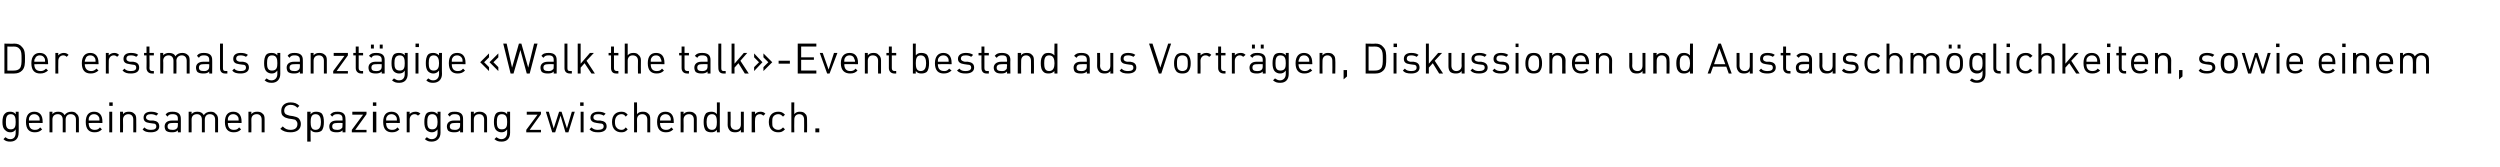
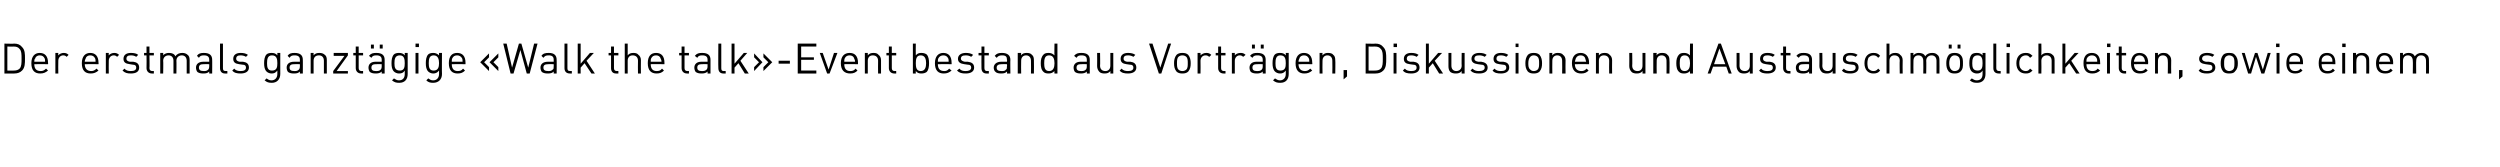
<svg xmlns="http://www.w3.org/2000/svg" version="1.1" width="510.2px" height="34px" viewBox="0 0 510.2 34">
  <desc>Der erstmals ganzt gige «Walk the talk» Event bestand aus Vortr gen, Diskussionen und Austauschm glichkeiten, sowie e...</desc>
  <defs />
  <g id="Polygon19852">
-     <path d="M 3.2 23.3 C 3.25 23.31 3.2 22.8 3.2 22.8 L 3.8 22.8 C 3.8 22.8 3.85 27.12 3.8 27.1 C 3.8 28.2 3.2 28.9 2.1 28.9 C 1.5 28.9 1.1 28.8 0.7 28.4 C 0.7 28.4 1.1 28 1.1 28 C 1.4 28.2 1.6 28.4 2.1 28.4 C 2.9 28.4 3.2 27.8 3.2 27.1 C 3.2 27.1 3.2 26.4 3.2 26.4 C 2.9 26.9 2.5 27 2.1 27 C 1.6 27 1.3 26.8 1.1 26.6 C 0.6 26.2 0.5 25.6 0.5 24.9 C 0.5 24.2 0.6 23.5 1.1 23.1 C 1.3 22.9 1.6 22.8 2.1 22.8 C 2.5 22.8 2.9 22.9 3.2 23.3 Z M 1.2 24.9 C 1.2 25.7 1.3 26.4 2.2 26.4 C 3.1 26.4 3.2 25.7 3.2 24.9 C 3.2 24.1 3.1 23.3 2.2 23.3 C 1.3 23.3 1.2 24.1 1.2 24.9 Z M 8.7 24.8 C 8.7 24.8 8.7 25.1 8.7 25.1 C 8.7 25.1 5.88 25.07 5.9 25.1 C 5.9 26 6.3 26.5 7.1 26.5 C 7.6 26.5 7.9 26.4 8.2 26 C 8.2 26 8.6 26.4 8.6 26.4 C 8.2 26.8 7.8 27 7.1 27 C 6 27 5.3 26.4 5.3 24.9 C 5.3 23.5 5.9 22.8 7 22.8 C 8.1 22.8 8.7 23.5 8.7 24.8 Z M 6 23.9 C 5.9 24.1 5.9 24.3 5.9 24.6 C 5.9 24.6 8.1 24.6 8.1 24.6 C 8.1 24.3 8.1 24.1 8 23.9 C 7.8 23.5 7.4 23.3 7 23.3 C 6.5 23.3 6.2 23.5 6 23.9 Z M 15.6 23.2 C 15.9 23.4 16.1 23.8 16.1 24.3 C 16.09 24.32 16.1 27 16.1 27 L 15.5 27 C 15.5 27 15.48 24.42 15.5 24.4 C 15.5 23.7 15.1 23.3 14.4 23.3 C 13.8 23.3 13.4 23.7 13.4 24.4 C 13.4 24.35 13.4 27 13.4 27 L 12.8 27 C 12.8 27 12.79 24.42 12.8 24.4 C 12.8 23.7 12.4 23.3 11.8 23.3 C 11.1 23.3 10.7 23.7 10.7 24.4 C 10.72 24.42 10.7 27 10.7 27 L 10.1 27 L 10.1 22.8 L 10.7 22.8 C 10.7 22.8 10.72 23.27 10.7 23.3 C 11 22.9 11.4 22.8 11.9 22.8 C 12.5 22.8 12.9 23 13.2 23.5 C 13.5 23 14 22.8 14.6 22.8 C 15 22.8 15.4 22.9 15.6 23.2 Z M 20.9 24.8 C 20.91 24.8 20.9 25.1 20.9 25.1 C 20.9 25.1 18.09 25.07 18.1 25.1 C 18.1 26 18.5 26.5 19.3 26.5 C 19.8 26.5 20.1 26.4 20.4 26 C 20.4 26 20.8 26.4 20.8 26.4 C 20.4 26.8 20 27 19.3 27 C 18.2 27 17.5 26.4 17.5 24.9 C 17.5 23.5 18.1 22.8 19.2 22.8 C 20.3 22.8 20.9 23.5 20.9 24.8 Z M 18.2 23.9 C 18.1 24.1 18.1 24.3 18.1 24.6 C 18.1 24.6 20.3 24.6 20.3 24.6 C 20.3 24.3 20.3 24.1 20.2 23.9 C 20 23.5 19.6 23.3 19.2 23.3 C 18.7 23.3 18.4 23.5 18.2 23.9 Z M 22.9 27 L 22.3 27 L 22.3 22.8 L 22.9 22.8 L 22.9 27 Z M 23 21.6 L 22.3 21.6 L 22.3 20.9 L 23 20.9 L 23 21.6 Z M 27.4 23.2 C 27.7 23.4 27.8 23.8 27.8 24.3 C 27.83 24.33 27.8 27 27.8 27 L 27.2 27 C 27.2 27 27.22 24.42 27.2 24.4 C 27.2 23.7 26.8 23.3 26.2 23.3 C 25.6 23.3 25.1 23.7 25.1 24.4 C 25.14 24.42 25.1 27 25.1 27 L 24.5 27 L 24.5 22.8 L 25.1 22.8 C 25.1 22.8 25.13 23.28 25.1 23.3 C 25.4 22.9 25.8 22.8 26.3 22.8 C 26.8 22.8 27.1 22.9 27.4 23.2 Z M 32.3 23.2 C 32.3 23.2 31.9 23.6 31.9 23.6 C 31.6 23.4 31.2 23.3 30.8 23.3 C 30.2 23.3 29.8 23.5 29.8 24 C 29.8 24.3 30.1 24.5 30.6 24.6 C 30.6 24.6 31.3 24.6 31.3 24.6 C 32 24.7 32.5 25 32.5 25.8 C 32.5 26.6 31.8 27 30.8 27 C 30.1 27 29.5 26.9 29.1 26.4 C 29.1 26.4 29.5 26 29.5 26 C 29.8 26.4 30.3 26.5 30.8 26.5 C 31.5 26.5 31.9 26.3 31.9 25.8 C 31.9 25.4 31.7 25.2 31.2 25.2 C 31.2 25.2 30.5 25.1 30.5 25.1 C 29.7 25 29.3 24.7 29.3 24 C 29.3 23.2 29.9 22.8 30.8 22.8 C 31.4 22.8 31.9 22.9 32.3 23.2 Z M 36.9 24.2 C 36.92 24.16 36.9 27 36.9 27 L 36.3 27 C 36.3 27 36.31 26.6 36.3 26.6 C 36 26.9 35.7 27 35.1 27 C 34.5 27 34.2 26.9 33.9 26.7 C 33.7 26.5 33.6 26.1 33.6 25.8 C 33.6 25.1 34.1 24.6 35.1 24.6 C 35.06 24.61 36.3 24.6 36.3 24.6 C 36.3 24.6 36.31 24.21 36.3 24.2 C 36.3 23.6 36 23.3 35.2 23.3 C 34.7 23.3 34.4 23.4 34.2 23.8 C 34.2 23.8 33.8 23.4 33.8 23.4 C 34.1 22.9 34.6 22.8 35.2 22.8 C 36.4 22.8 36.9 23.3 36.9 24.2 Z M 35.1 25.1 C 34.5 25.1 34.2 25.3 34.2 25.8 C 34.2 26.3 34.5 26.5 35.2 26.5 C 35.5 26.5 35.8 26.5 36.1 26.2 C 36.2 26.1 36.3 25.9 36.3 25.5 C 36.31 25.52 36.3 25.1 36.3 25.1 C 36.3 25.1 35.14 25.07 35.1 25.1 Z M 44 23.2 C 44.3 23.4 44.5 23.8 44.5 24.3 C 44.49 24.32 44.5 27 44.5 27 L 43.9 27 C 43.9 27 43.88 24.42 43.9 24.4 C 43.9 23.7 43.5 23.3 42.8 23.3 C 42.2 23.3 41.8 23.7 41.8 24.4 C 41.8 24.35 41.8 27 41.8 27 L 41.2 27 C 41.2 27 41.19 24.42 41.2 24.4 C 41.2 23.7 40.8 23.3 40.2 23.3 C 39.5 23.3 39.1 23.7 39.1 24.4 C 39.12 24.42 39.1 27 39.1 27 L 38.5 27 L 38.5 22.8 L 39.1 22.8 C 39.1 22.8 39.12 23.27 39.1 23.3 C 39.4 22.9 39.8 22.8 40.3 22.8 C 40.9 22.8 41.3 23 41.6 23.5 C 41.9 23 42.4 22.8 43 22.8 C 43.4 22.8 43.8 22.9 44 23.2 Z M 49.3 24.8 C 49.31 24.8 49.3 25.1 49.3 25.1 C 49.3 25.1 46.49 25.07 46.5 25.1 C 46.5 26 46.9 26.5 47.7 26.5 C 48.2 26.5 48.5 26.4 48.8 26 C 48.8 26 49.2 26.4 49.2 26.4 C 48.8 26.8 48.4 27 47.7 27 C 46.6 27 45.9 26.4 45.9 24.9 C 45.9 23.5 46.5 22.8 47.6 22.8 C 48.7 22.8 49.3 23.5 49.3 24.8 Z M 46.6 23.9 C 46.5 24.1 46.5 24.3 46.5 24.6 C 46.5 24.6 48.7 24.6 48.7 24.6 C 48.7 24.3 48.7 24.1 48.6 23.9 C 48.4 23.5 48 23.3 47.6 23.3 C 47.1 23.3 46.8 23.5 46.6 23.9 Z M 53.6 23.2 C 53.9 23.4 54 23.8 54 24.3 C 54.01 24.33 54 27 54 27 L 53.4 27 C 53.4 27 53.4 24.42 53.4 24.4 C 53.4 23.7 53 23.3 52.4 23.3 C 51.7 23.3 51.3 23.7 51.3 24.4 C 51.33 24.42 51.3 27 51.3 27 L 50.7 27 L 50.7 22.8 L 51.3 22.8 C 51.3 22.8 51.32 23.28 51.3 23.3 C 51.6 22.9 52 22.8 52.5 22.8 C 53 22.8 53.3 22.9 53.6 23.2 Z M 61.1 21.6 C 61.1 21.6 60.7 22 60.7 22 C 60.3 21.6 59.9 21.4 59.3 21.4 C 58.5 21.4 58 21.9 58 22.6 C 58 22.9 58.1 23.1 58.3 23.3 C 58.5 23.4 58.7 23.5 59.1 23.6 C 59.1 23.6 59.8 23.7 59.8 23.7 C 60.3 23.8 60.6 23.9 60.9 24.1 C 61.2 24.4 61.4 24.8 61.4 25.3 C 61.4 26.4 60.6 27 59.3 27 C 58.4 27 57.8 26.8 57.2 26.3 C 57.2 26.3 57.7 25.8 57.7 25.8 C 58.2 26.3 58.6 26.5 59.3 26.5 C 60.2 26.5 60.7 26.1 60.7 25.3 C 60.7 25 60.6 24.8 60.4 24.6 C 60.3 24.4 60.1 24.4 59.6 24.3 C 59.6 24.3 58.9 24.2 58.9 24.2 C 58.5 24.1 58.1 24 57.8 23.7 C 57.5 23.5 57.4 23.1 57.4 22.6 C 57.4 21.6 58.1 20.9 59.3 20.9 C 60.1 20.9 60.6 21.1 61.1 21.6 Z M 65.6 23.1 C 66 23.5 66.1 24.2 66.1 24.9 C 66.1 25.6 66 26.3 65.6 26.7 C 65.3 26.9 65 27 64.5 27 C 64.1 27 63.7 26.9 63.4 26.5 C 63.36 26.51 63.4 28.9 63.4 28.9 L 62.7 28.9 L 62.7 22.8 L 63.4 22.8 C 63.4 22.8 63.36 23.31 63.4 23.3 C 63.7 22.9 64.1 22.8 64.5 22.8 C 65 22.8 65.3 22.9 65.6 23.1 Z M 63.4 24.9 C 63.4 25.7 63.5 26.5 64.4 26.5 C 65.3 26.5 65.5 25.7 65.5 24.9 C 65.5 24.1 65.3 23.3 64.4 23.3 C 63.5 23.3 63.4 24.1 63.4 24.9 Z M 70.5 24.2 C 70.55 24.16 70.5 27 70.5 27 L 69.9 27 C 69.9 27 69.93 26.6 69.9 26.6 C 69.6 26.9 69.3 27 68.7 27 C 68.1 27 67.8 26.9 67.5 26.7 C 67.3 26.5 67.2 26.1 67.2 25.8 C 67.2 25.1 67.7 24.6 68.7 24.6 C 68.68 24.61 69.9 24.6 69.9 24.6 C 69.9 24.6 69.93 24.21 69.9 24.2 C 69.9 23.6 69.6 23.3 68.9 23.3 C 68.3 23.3 68.1 23.4 67.8 23.8 C 67.8 23.8 67.4 23.4 67.4 23.4 C 67.8 22.9 68.2 22.8 68.9 22.8 C 70 22.8 70.5 23.3 70.5 24.2 Z M 68.8 25.1 C 68.1 25.1 67.8 25.3 67.8 25.8 C 67.8 26.3 68.1 26.5 68.8 26.5 C 69.1 26.5 69.4 26.5 69.7 26.2 C 69.9 26.1 69.9 25.9 69.9 25.5 C 69.93 25.52 69.9 25.1 69.9 25.1 C 69.9 25.1 68.77 25.07 68.8 25.1 Z M 71.8 26.5 L 74.1 23.4 L 71.9 23.4 L 71.9 22.8 L 74.8 22.8 L 74.8 23.3 L 72.5 26.5 L 74.8 26.5 L 74.8 27 L 71.8 27 L 71.8 26.5 Z M 76.8 27 L 76.1 27 L 76.1 22.8 L 76.8 22.8 L 76.8 27 Z M 76.8 21.6 L 76.1 21.6 L 76.1 20.9 L 76.8 20.9 L 76.8 21.6 Z M 81.6 24.8 C 81.6 24.8 81.6 25.1 81.6 25.1 C 81.6 25.1 78.78 25.07 78.8 25.1 C 78.8 26 79.2 26.5 80 26.5 C 80.5 26.5 80.8 26.4 81.1 26 C 81.1 26 81.5 26.4 81.5 26.4 C 81.1 26.8 80.7 27 80 27 C 78.9 27 78.2 26.4 78.2 24.9 C 78.2 23.5 78.8 22.8 79.9 22.8 C 81 22.8 81.6 23.5 81.6 24.8 Z M 78.9 23.9 C 78.8 24.1 78.8 24.3 78.8 24.6 C 78.8 24.6 81 24.6 81 24.6 C 81 24.3 81 24.1 80.9 23.9 C 80.7 23.5 80.3 23.3 79.9 23.3 C 79.4 23.3 79.1 23.5 78.9 23.9 Z M 85.8 23.2 C 85.8 23.2 85.3 23.6 85.3 23.6 C 85.1 23.4 84.9 23.3 84.6 23.3 C 84 23.3 83.6 23.8 83.6 24.4 C 83.61 24.43 83.6 27 83.6 27 L 83 27 L 83 22.8 L 83.6 22.8 C 83.6 22.8 83.61 23.33 83.6 23.3 C 83.8 23 84.3 22.8 84.8 22.8 C 85.2 22.8 85.5 22.9 85.8 23.2 Z M 89.3 23.3 C 89.28 23.31 89.3 22.8 89.3 22.8 L 89.9 22.8 C 89.9 22.8 89.88 27.12 89.9 27.1 C 89.9 28.2 89.2 28.9 88.1 28.9 C 87.5 28.9 87.2 28.8 86.7 28.4 C 86.7 28.4 87.1 28 87.1 28 C 87.4 28.2 87.6 28.4 88.1 28.4 C 88.9 28.4 89.3 27.8 89.3 27.1 C 89.3 27.1 89.3 26.4 89.3 26.4 C 88.9 26.9 88.5 27 88.1 27 C 87.7 27 87.3 26.8 87.1 26.6 C 86.7 26.2 86.6 25.6 86.6 24.9 C 86.6 24.2 86.7 23.5 87.1 23.1 C 87.3 22.9 87.7 22.8 88.1 22.8 C 88.6 22.8 88.9 22.9 89.3 23.3 Z M 87.2 24.9 C 87.2 25.7 87.3 26.4 88.2 26.4 C 89.1 26.4 89.3 25.7 89.3 24.9 C 89.3 24.1 89.1 23.3 88.2 23.3 C 87.3 23.3 87.2 24.1 87.2 24.9 Z M 94.5 24.2 C 94.51 24.16 94.5 27 94.5 27 L 93.9 27 C 93.9 27 93.9 26.6 93.9 26.6 C 93.6 26.9 93.3 27 92.7 27 C 92.1 27 91.8 26.9 91.5 26.7 C 91.3 26.5 91.2 26.1 91.2 25.8 C 91.2 25.1 91.7 24.6 92.6 24.6 C 92.65 24.61 93.9 24.6 93.9 24.6 C 93.9 24.6 93.9 24.21 93.9 24.2 C 93.9 23.6 93.6 23.3 92.8 23.3 C 92.3 23.3 92 23.4 91.8 23.8 C 91.8 23.8 91.4 23.4 91.4 23.4 C 91.7 22.9 92.1 22.8 92.8 22.8 C 94 22.8 94.5 23.3 94.5 24.2 Z M 92.7 25.1 C 92.1 25.1 91.8 25.3 91.8 25.8 C 91.8 26.3 92.1 26.5 92.8 26.5 C 93.1 26.5 93.4 26.5 93.7 26.2 C 93.8 26.1 93.9 25.9 93.9 25.5 C 93.9 25.52 93.9 25.1 93.9 25.1 C 93.9 25.1 92.73 25.07 92.7 25.1 Z M 99 23.2 C 99.3 23.4 99.4 23.8 99.4 24.3 C 99.39 24.33 99.4 27 99.4 27 L 98.8 27 C 98.8 27 98.78 24.42 98.8 24.4 C 98.8 23.7 98.4 23.3 97.8 23.3 C 97.1 23.3 96.7 23.7 96.7 24.4 C 96.71 24.42 96.7 27 96.7 27 L 96.1 27 L 96.1 22.8 L 96.7 22.8 C 96.7 22.8 96.7 23.28 96.7 23.3 C 97 22.9 97.4 22.8 97.9 22.8 C 98.3 22.8 98.7 22.9 99 23.2 Z M 103.5 23.3 C 103.49 23.31 103.5 22.8 103.5 22.8 L 104.1 22.8 C 104.1 22.8 104.1 27.12 104.1 27.1 C 104.1 28.2 103.5 28.9 102.4 28.9 C 101.7 28.9 101.4 28.8 100.9 28.4 C 100.9 28.4 101.3 28 101.3 28 C 101.6 28.2 101.9 28.4 102.3 28.4 C 103.1 28.4 103.5 27.8 103.5 27.1 C 103.5 27.1 103.5 26.4 103.5 26.4 C 103.1 26.9 102.8 27 102.3 27 C 101.9 27 101.5 26.8 101.3 26.6 C 100.9 26.2 100.8 25.6 100.8 24.9 C 100.8 24.2 100.9 23.5 101.3 23.1 C 101.5 22.9 101.9 22.8 102.3 22.8 C 102.8 22.8 103.2 22.9 103.5 23.3 Z M 101.4 24.9 C 101.4 25.7 101.5 26.4 102.4 26.4 C 103.4 26.4 103.5 25.7 103.5 24.9 C 103.5 24.1 103.4 23.3 102.4 23.3 C 101.5 23.3 101.4 24.1 101.4 24.9 Z M 107.4 26.5 L 109.7 23.4 L 107.5 23.4 L 107.5 22.8 L 110.4 22.8 L 110.4 23.3 L 108.1 26.5 L 110.4 26.5 L 110.4 27 L 107.4 27 L 107.4 26.5 Z M 111.4 22.8 L 112 22.8 L 113 26.2 L 114.1 22.8 L 114.6 22.8 L 115.7 26.2 L 116.7 22.8 L 117.3 22.8 L 116 27 L 115.4 27 L 114.4 23.6 L 113.3 27 L 112.7 27 L 111.4 22.8 Z M 119.1 27 L 118.5 27 L 118.5 22.8 L 119.1 22.8 L 119.1 27 Z M 119.1 21.6 L 118.4 21.6 L 118.4 20.9 L 119.1 20.9 L 119.1 21.6 Z M 123.6 23.2 C 123.6 23.2 123.2 23.6 123.2 23.6 C 122.9 23.4 122.5 23.3 122.1 23.3 C 121.4 23.3 121.1 23.5 121.1 24 C 121.1 24.3 121.3 24.5 121.9 24.6 C 121.9 24.6 122.5 24.6 122.5 24.6 C 123.3 24.7 123.8 25 123.8 25.8 C 123.8 26.6 123.1 27 122.1 27 C 121.3 27 120.8 26.9 120.3 26.4 C 120.3 26.4 120.7 26 120.7 26 C 121.1 26.4 121.5 26.5 122 26.5 C 122.7 26.5 123.2 26.3 123.2 25.8 C 123.2 25.4 123 25.2 122.5 25.2 C 122.5 25.2 121.8 25.1 121.8 25.1 C 121 25 120.5 24.7 120.5 24 C 120.5 23.2 121.2 22.8 122.1 22.8 C 122.7 22.8 123.2 22.9 123.6 23.2 Z M 128.1 23.4 C 128.1 23.4 127.7 23.8 127.7 23.8 C 127.4 23.4 127.2 23.3 126.8 23.3 C 126.4 23.3 126 23.5 125.8 23.8 C 125.6 24.1 125.5 24.4 125.5 24.9 C 125.5 25.4 125.6 25.8 125.8 26 C 126 26.3 126.4 26.5 126.8 26.5 C 127.2 26.5 127.4 26.4 127.7 26 C 127.7 26 128.1 26.4 128.1 26.4 C 127.7 26.9 127.3 27 126.8 27 C 125.7 27 124.9 26.3 124.9 24.9 C 124.9 23.5 125.7 22.8 126.8 22.8 C 127.3 22.8 127.7 22.9 128.1 23.4 Z M 130 23.3 C 130.3 22.9 130.7 22.8 131.2 22.8 C 131.7 22.8 132 22.9 132.3 23.2 C 132.6 23.4 132.7 23.8 132.7 24.3 C 132.71 24.33 132.7 27 132.7 27 L 132.1 27 C 132.1 27 132.09 24.42 132.1 24.4 C 132.1 23.7 131.7 23.3 131.1 23.3 C 130.4 23.3 130 23.7 130 24.4 C 130.03 24.42 130 27 130 27 L 129.4 27 L 129.4 20.9 L 130 20.9 C 130 20.9 130.03 23.28 130 23.3 Z M 137.5 24.8 C 137.52 24.8 137.5 25.1 137.5 25.1 C 137.5 25.1 134.7 25.07 134.7 25.1 C 134.7 26 135.1 26.5 135.9 26.5 C 136.4 26.5 136.7 26.4 137 26 C 137 26 137.4 26.4 137.4 26.4 C 137 26.8 136.6 27 135.9 27 C 134.8 27 134.1 26.4 134.1 24.9 C 134.1 23.5 134.7 22.8 135.8 22.8 C 136.9 22.8 137.5 23.5 137.5 24.8 Z M 134.8 23.9 C 134.7 24.1 134.7 24.3 134.7 24.6 C 134.7 24.6 136.9 24.6 136.9 24.6 C 136.9 24.3 136.9 24.1 136.8 23.9 C 136.6 23.5 136.3 23.3 135.8 23.3 C 135.4 23.3 135 23.5 134.8 23.9 Z M 141.8 23.2 C 142.1 23.4 142.2 23.8 142.2 24.3 C 142.22 24.33 142.2 27 142.2 27 L 141.6 27 C 141.6 27 141.61 24.42 141.6 24.4 C 141.6 23.7 141.2 23.3 140.6 23.3 C 140 23.3 139.5 23.7 139.5 24.4 C 139.54 24.42 139.5 27 139.5 27 L 138.9 27 L 138.9 22.8 L 139.5 22.8 C 139.5 22.8 139.53 23.28 139.5 23.3 C 139.8 22.9 140.2 22.8 140.7 22.8 C 141.2 22.8 141.5 22.9 141.8 23.2 Z M 146.9 27 L 146.3 27 C 146.3 27 146.33 26.51 146.3 26.5 C 146 26.9 145.6 27 145.2 27 C 144.7 27 144.4 26.9 144.1 26.7 C 143.7 26.3 143.6 25.6 143.6 24.9 C 143.6 24.2 143.7 23.6 144.1 23.1 C 144.4 22.9 144.7 22.8 145.2 22.8 C 145.6 22.8 146 22.9 146.3 23.3 C 146.33 23.31 146.3 20.9 146.3 20.9 L 146.9 20.9 L 146.9 27 Z M 144.2 24.9 C 144.2 25.7 144.4 26.5 145.3 26.5 C 146.2 26.5 146.3 25.7 146.3 24.9 C 146.3 24.1 146.2 23.3 145.3 23.3 C 144.4 23.3 144.2 24.1 144.2 24.9 Z M 151.8 27 L 151.2 27 C 151.2 27 151.22 26.53 151.2 26.5 C 150.9 26.9 150.5 27 150 27 C 149.6 27 149.2 26.9 149 26.7 C 148.7 26.4 148.5 26 148.5 25.5 C 148.53 25.49 148.5 22.8 148.5 22.8 L 149.1 22.8 C 149.1 22.8 149.14 25.39 149.1 25.4 C 149.1 26.1 149.5 26.5 150.2 26.5 C 150.8 26.5 151.2 26.1 151.2 25.4 C 151.21 25.39 151.2 22.8 151.2 22.8 L 151.8 22.8 L 151.8 27 Z M 156.2 23.2 C 156.2 23.2 155.8 23.6 155.8 23.6 C 155.5 23.4 155.4 23.3 155.1 23.3 C 154.4 23.3 154.1 23.8 154.1 24.4 C 154.05 24.43 154.1 27 154.1 27 L 153.4 27 L 153.4 22.8 L 154.1 22.8 C 154.1 22.8 154.05 23.33 154.1 23.3 C 154.3 23 154.7 22.8 155.2 22.8 C 155.6 22.8 155.9 22.9 156.2 23.2 Z M 160.2 23.4 C 160.2 23.4 159.8 23.8 159.8 23.8 C 159.4 23.4 159.2 23.3 158.8 23.3 C 158.4 23.3 158 23.5 157.8 23.8 C 157.6 24.1 157.6 24.4 157.6 24.9 C 157.6 25.4 157.6 25.8 157.8 26 C 158 26.3 158.4 26.5 158.8 26.5 C 159.2 26.5 159.4 26.4 159.8 26 C 159.8 26 160.2 26.4 160.2 26.4 C 159.7 26.9 159.4 27 158.8 27 C 157.7 27 156.9 26.3 156.9 24.9 C 156.9 23.5 157.7 22.8 158.8 22.8 C 159.4 22.8 159.7 22.9 160.2 23.4 Z M 162.1 23.3 C 162.4 22.9 162.8 22.8 163.2 22.8 C 163.7 22.8 164.1 22.9 164.3 23.2 C 164.6 23.4 164.7 23.8 164.7 24.3 C 164.74 24.33 164.7 27 164.7 27 L 164.1 27 C 164.1 27 164.13 24.42 164.1 24.4 C 164.1 23.7 163.7 23.3 163.1 23.3 C 162.5 23.3 162.1 23.7 162.1 24.4 C 162.06 24.42 162.1 27 162.1 27 L 161.5 27 L 161.5 20.9 L 162.1 20.9 C 162.1 20.9 162.06 23.28 162.1 23.3 Z M 167.2 27 L 166.4 27 L 166.4 26.2 L 167.2 26.2 L 167.2 27 Z " stroke="none" fill="#000" />
-   </g>
+     </g>
  <g id="Polygon19851">
    <path d="M 2.9 8.9 C 3.6 8.9 4.1 9.1 4.5 9.6 C 5.1 10.2 5.1 11 5.1 12 C 5.1 12.9 5.1 13.8 4.5 14.4 C 4.1 14.8 3.6 15 2.9 15 C 2.95 15 0.9 15 0.9 15 L 0.9 8.9 C 0.9 8.9 2.95 8.95 2.9 8.9 Z M 1.5 9.5 L 1.5 14.4 C 1.5 14.4 2.84 14.42 2.8 14.4 C 3.3 14.4 3.7 14.3 4 14 C 4.4 13.6 4.4 12.8 4.4 12 C 4.4 11.1 4.4 10.4 4 10 C 3.7 9.6 3.3 9.5 2.8 9.5 C 2.84 9.52 1.5 9.5 1.5 9.5 Z M 9.8 12.8 C 9.85 12.8 9.8 13.1 9.8 13.1 C 9.8 13.1 7.02 13.07 7 13.1 C 7 14 7.4 14.5 8.3 14.5 C 8.7 14.5 9 14.4 9.4 14 C 9.4 14 9.8 14.4 9.8 14.4 C 9.3 14.8 8.9 15 8.2 15 C 7.1 15 6.4 14.4 6.4 12.9 C 6.4 11.5 7.1 10.8 8.1 10.8 C 9.2 10.8 9.8 11.5 9.8 12.8 Z M 7.2 11.9 C 7 12.1 7 12.3 7 12.6 C 7 12.6 9.2 12.6 9.2 12.6 C 9.2 12.3 9.2 12.1 9.1 11.9 C 8.9 11.5 8.6 11.3 8.1 11.3 C 7.7 11.3 7.3 11.5 7.2 11.9 Z M 14 11.2 C 14 11.2 13.6 11.6 13.6 11.6 C 13.4 11.4 13.2 11.3 12.9 11.3 C 12.3 11.3 11.9 11.8 11.9 12.4 C 11.86 12.43 11.9 15 11.9 15 L 11.3 15 L 11.3 10.8 L 11.9 10.8 C 11.9 10.8 11.86 11.33 11.9 11.3 C 12.1 11 12.6 10.8 13 10.8 C 13.4 10.8 13.7 10.9 14 11.2 Z M 20.1 12.8 C 20.15 12.8 20.1 13.1 20.1 13.1 C 20.1 13.1 17.33 13.07 17.3 13.1 C 17.3 14 17.8 14.5 18.6 14.5 C 19 14.5 19.3 14.4 19.7 14 C 19.7 14 20.1 14.4 20.1 14.4 C 19.6 14.8 19.2 15 18.5 15 C 17.4 15 16.7 14.4 16.7 12.9 C 16.7 11.5 17.4 10.8 18.4 10.8 C 19.5 10.8 20.1 11.5 20.1 12.8 Z M 17.5 11.9 C 17.4 12.1 17.3 12.3 17.3 12.6 C 17.3 12.6 19.5 12.6 19.5 12.6 C 19.5 12.3 19.5 12.1 19.4 11.9 C 19.2 11.5 18.9 11.3 18.4 11.3 C 18 11.3 17.6 11.5 17.5 11.9 Z M 24.3 11.2 C 24.3 11.2 23.9 11.6 23.9 11.6 C 23.7 11.4 23.5 11.3 23.2 11.3 C 22.6 11.3 22.2 11.8 22.2 12.4 C 22.17 12.43 22.2 15 22.2 15 L 21.6 15 L 21.6 10.8 L 22.2 10.8 C 22.2 10.8 22.17 11.33 22.2 11.3 C 22.4 11 22.9 10.8 23.3 10.8 C 23.7 10.8 24 10.9 24.3 11.2 Z M 28.2 11.2 C 28.2 11.2 27.8 11.6 27.8 11.6 C 27.5 11.4 27.2 11.3 26.7 11.3 C 26.1 11.3 25.8 11.5 25.8 12 C 25.8 12.3 26 12.5 26.5 12.6 C 26.5 12.6 27.2 12.6 27.2 12.6 C 27.9 12.7 28.4 13 28.4 13.8 C 28.4 14.6 27.8 15 26.7 15 C 26 15 25.5 14.9 25 14.4 C 25 14.4 25.4 14 25.4 14 C 25.7 14.4 26.2 14.5 26.7 14.5 C 27.4 14.5 27.8 14.3 27.8 13.8 C 27.8 13.4 27.6 13.2 27.1 13.2 C 27.1 13.2 26.5 13.1 26.5 13.1 C 25.6 13 25.2 12.7 25.2 12 C 25.2 11.2 25.8 10.8 26.7 10.8 C 27.3 10.8 27.9 10.9 28.2 11.2 Z M 30.5 10.8 L 31.4 10.8 L 31.4 11.3 L 30.5 11.3 C 30.5 11.3 30.55 13.86 30.5 13.9 C 30.5 14.3 30.7 14.5 31.1 14.5 C 31.12 14.47 31.4 14.5 31.4 14.5 L 31.4 15 C 31.4 15 31.01 15 31 15 C 30.3 15 29.9 14.5 29.9 13.9 C 29.94 13.88 29.9 11.3 29.9 11.3 L 29.4 11.3 L 29.4 10.8 L 29.9 10.8 L 29.9 9.5 L 30.5 9.5 L 30.5 10.8 Z M 38.3 11.2 C 38.6 11.4 38.7 11.8 38.7 12.3 C 38.72 12.32 38.7 15 38.7 15 L 38.1 15 C 38.1 15 38.11 12.42 38.1 12.4 C 38.1 11.7 37.7 11.3 37.1 11.3 C 36.5 11.3 36 11.7 36 12.4 C 36.04 12.35 36 15 36 15 L 35.4 15 C 35.4 15 35.42 12.42 35.4 12.4 C 35.4 11.7 35 11.3 34.4 11.3 C 33.8 11.3 33.3 11.7 33.3 12.4 C 33.35 12.42 33.3 15 33.3 15 L 32.7 15 L 32.7 10.8 L 33.3 10.8 C 33.3 10.8 33.35 11.27 33.3 11.3 C 33.6 10.9 34.1 10.8 34.5 10.8 C 35.1 10.8 35.6 11 35.8 11.5 C 36.1 11 36.6 10.8 37.2 10.8 C 37.6 10.8 38 10.9 38.3 11.2 Z M 43.3 12.2 C 43.32 12.16 43.3 15 43.3 15 L 42.7 15 C 42.7 15 42.71 14.6 42.7 14.6 C 42.4 14.9 42.1 15 41.5 15 C 40.9 15 40.6 14.9 40.3 14.7 C 40.1 14.5 40 14.1 40 13.8 C 40 13.1 40.5 12.6 41.5 12.6 C 41.46 12.61 42.7 12.6 42.7 12.6 C 42.7 12.6 42.71 12.21 42.7 12.2 C 42.7 11.6 42.4 11.3 41.6 11.3 C 41.1 11.3 40.8 11.4 40.6 11.8 C 40.6 11.8 40.2 11.4 40.2 11.4 C 40.5 10.9 41 10.8 41.6 10.8 C 42.8 10.8 43.3 11.3 43.3 12.2 Z M 41.5 13.1 C 40.9 13.1 40.6 13.3 40.6 13.8 C 40.6 14.3 40.9 14.5 41.6 14.5 C 41.9 14.5 42.2 14.5 42.5 14.2 C 42.6 14.1 42.7 13.9 42.7 13.5 C 42.71 13.52 42.7 13.1 42.7 13.1 C 42.7 13.1 41.54 13.07 41.5 13.1 Z M 45.5 13.9 C 45.5 14.3 45.6 14.5 46.1 14.5 C 46.05 14.47 46.4 14.5 46.4 14.5 L 46.4 15 C 46.4 15 45.94 15 45.9 15 C 45.2 15 44.9 14.5 44.9 13.9 C 44.88 13.88 44.9 8.9 44.9 8.9 L 45.5 8.9 C 45.5 8.9 45.49 13.86 45.5 13.9 Z M 50.6 11.2 C 50.6 11.2 50.2 11.6 50.2 11.6 C 49.9 11.4 49.5 11.3 49.1 11.3 C 48.5 11.3 48.2 11.5 48.2 12 C 48.2 12.3 48.4 12.5 48.9 12.6 C 48.9 12.6 49.6 12.6 49.6 12.6 C 50.3 12.7 50.8 13 50.8 13.8 C 50.8 14.6 50.1 15 49.1 15 C 48.4 15 47.8 14.9 47.4 14.4 C 47.4 14.4 47.8 14 47.8 14 C 48.1 14.4 48.6 14.5 49.1 14.5 C 49.8 14.5 50.2 14.3 50.2 13.8 C 50.2 13.4 50 13.2 49.5 13.2 C 49.5 13.2 48.8 13.1 48.8 13.1 C 48 13 47.6 12.7 47.6 12 C 47.6 11.2 48.2 10.8 49.1 10.8 C 49.7 10.8 50.2 10.9 50.6 11.2 Z M 56.6 11.3 C 56.59 11.31 56.6 10.8 56.6 10.8 L 57.2 10.8 C 57.2 10.8 57.19 15.12 57.2 15.1 C 57.2 16.2 56.5 16.9 55.5 16.9 C 54.8 16.9 54.5 16.8 54 16.4 C 54 16.4 54.4 16 54.4 16 C 54.7 16.2 54.9 16.4 55.4 16.4 C 56.2 16.4 56.6 15.8 56.6 15.1 C 56.6 15.1 56.6 14.4 56.6 14.4 C 56.2 14.9 55.9 15 55.4 15 C 55 15 54.6 14.8 54.4 14.6 C 54 14.2 53.9 13.6 53.9 12.9 C 53.9 12.2 54 11.5 54.4 11.1 C 54.6 10.9 55 10.8 55.4 10.8 C 55.9 10.8 56.3 10.9 56.6 11.3 Z M 54.5 12.9 C 54.5 13.7 54.6 14.4 55.5 14.4 C 56.5 14.4 56.6 13.7 56.6 12.9 C 56.6 12.1 56.5 11.3 55.5 11.3 C 54.6 11.3 54.5 12.1 54.5 12.9 Z M 61.8 12.2 C 61.82 12.16 61.8 15 61.8 15 L 61.2 15 C 61.2 15 61.21 14.6 61.2 14.6 C 60.9 14.9 60.6 15 60 15 C 59.4 15 59.1 14.9 58.8 14.7 C 58.6 14.5 58.5 14.1 58.5 13.8 C 58.5 13.1 59 12.6 60 12.6 C 59.96 12.61 61.2 12.6 61.2 12.6 C 61.2 12.6 61.21 12.21 61.2 12.2 C 61.2 11.6 60.9 11.3 60.1 11.3 C 59.6 11.3 59.3 11.4 59.1 11.8 C 59.1 11.8 58.7 11.4 58.7 11.4 C 59 10.9 59.5 10.8 60.1 10.8 C 61.3 10.8 61.8 11.3 61.8 12.2 Z M 60 13.1 C 59.4 13.1 59.1 13.3 59.1 13.8 C 59.1 14.3 59.4 14.5 60.1 14.5 C 60.4 14.5 60.7 14.5 61 14.2 C 61.1 14.1 61.2 13.9 61.2 13.5 C 61.21 13.52 61.2 13.1 61.2 13.1 C 61.2 13.1 60.04 13.07 60 13.1 Z M 66.3 11.2 C 66.6 11.4 66.7 11.8 66.7 12.3 C 66.7 12.33 66.7 15 66.7 15 L 66.1 15 C 66.1 15 66.09 12.42 66.1 12.4 C 66.1 11.7 65.7 11.3 65.1 11.3 C 64.4 11.3 64 11.7 64 12.4 C 64.02 12.42 64 15 64 15 L 63.4 15 L 63.4 10.8 L 64 10.8 C 64 10.8 64.01 11.28 64 11.3 C 64.3 10.9 64.7 10.8 65.2 10.8 C 65.6 10.8 66 10.9 66.3 11.2 Z M 68 14.5 L 70.3 11.4 L 68.1 11.4 L 68.1 10.8 L 71 10.8 L 71 11.3 L 68.7 14.5 L 71 14.5 L 71 15 L 68 15 L 68 14.5 Z M 73.2 10.8 L 74.1 10.8 L 74.1 11.3 L 73.2 11.3 C 73.2 11.3 73.21 13.86 73.2 13.9 C 73.2 14.3 73.4 14.5 73.8 14.5 C 73.78 14.47 74.1 14.5 74.1 14.5 L 74.1 15 C 74.1 15 73.67 15 73.7 15 C 73 15 72.6 14.5 72.6 13.9 C 72.6 13.88 72.6 11.3 72.6 11.3 L 72.1 11.3 L 72.1 10.8 L 72.6 10.8 L 72.6 9.5 L 73.2 9.5 L 73.2 10.8 Z M 78.5 12.2 C 78.5 12.16 78.5 15 78.5 15 L 77.9 15 C 77.9 15 77.89 14.6 77.9 14.6 C 77.6 14.9 77.2 15 76.7 15 C 76.1 15 75.8 14.9 75.5 14.7 C 75.3 14.5 75.2 14.1 75.2 13.8 C 75.2 13.1 75.7 12.6 76.6 12.6 C 76.64 12.61 77.9 12.6 77.9 12.6 C 77.9 12.6 77.89 12.21 77.9 12.2 C 77.9 11.6 77.6 11.3 76.8 11.3 C 76.3 11.3 76 11.4 75.8 11.8 C 75.8 11.8 75.3 11.4 75.3 11.4 C 75.7 10.9 76.1 10.8 76.8 10.8 C 78 10.8 78.5 11.3 78.5 12.2 Z M 76.7 13.1 C 76.1 13.1 75.8 13.3 75.8 13.8 C 75.8 14.3 76.1 14.5 76.7 14.5 C 77.1 14.5 77.4 14.5 77.7 14.2 C 77.8 14.1 77.9 13.9 77.9 13.5 C 77.89 13.52 77.9 13.1 77.9 13.1 C 77.9 13.1 76.72 13.07 76.7 13.1 Z M 78.1 9.9 L 77.5 9.9 L 77.5 9.1 L 78.1 9.1 L 78.1 9.9 Z M 76.3 9.9 L 75.7 9.9 L 75.7 9.1 L 76.3 9.1 L 76.3 9.9 Z M 82.6 11.3 C 82.6 11.31 82.6 10.8 82.6 10.8 L 83.2 10.8 C 83.2 10.8 83.2 15.12 83.2 15.1 C 83.2 16.2 82.6 16.9 81.5 16.9 C 80.8 16.9 80.5 16.8 80 16.4 C 80 16.4 80.4 16 80.4 16 C 80.7 16.2 81 16.4 81.4 16.4 C 82.3 16.4 82.6 15.8 82.6 15.1 C 82.6 15.1 82.6 14.4 82.6 14.4 C 82.3 14.9 81.9 15 81.4 15 C 81 15 80.6 14.8 80.4 14.6 C 80 14.2 79.9 13.6 79.9 12.9 C 79.9 12.2 80 11.5 80.4 11.1 C 80.6 10.9 81 10.8 81.4 10.8 C 81.9 10.8 82.3 10.9 82.6 11.3 Z M 80.5 12.9 C 80.5 13.7 80.6 14.4 81.6 14.4 C 82.5 14.4 82.6 13.7 82.6 12.9 C 82.6 12.1 82.5 11.3 81.6 11.3 C 80.6 11.3 80.5 12.1 80.5 12.9 Z M 85.4 15 L 84.8 15 L 84.8 10.8 L 85.4 10.8 L 85.4 15 Z M 85.5 9.6 L 84.8 9.6 L 84.8 8.9 L 85.5 8.9 L 85.5 9.6 Z M 89.6 11.3 C 89.56 11.31 89.6 10.8 89.6 10.8 L 90.2 10.8 C 90.2 10.8 90.16 15.12 90.2 15.1 C 90.2 16.2 89.5 16.9 88.4 16.9 C 87.8 16.9 87.4 16.8 87 16.4 C 87 16.4 87.4 16 87.4 16 C 87.7 16.2 87.9 16.4 88.4 16.4 C 89.2 16.4 89.6 15.8 89.6 15.1 C 89.6 15.1 89.6 14.4 89.6 14.4 C 89.2 14.9 88.8 15 88.4 15 C 88 15 87.6 14.8 87.4 14.6 C 87 14.2 86.9 13.6 86.9 12.9 C 86.9 12.2 87 11.5 87.4 11.1 C 87.6 10.9 88 10.8 88.4 10.8 C 88.8 10.8 89.2 10.9 89.6 11.3 Z M 87.5 12.9 C 87.5 13.7 87.6 14.4 88.5 14.4 C 89.4 14.4 89.6 13.7 89.6 12.9 C 89.6 12.1 89.4 11.3 88.5 11.3 C 87.6 11.3 87.5 12.1 87.5 12.9 Z M 95 12.8 C 95.01 12.8 95 13.1 95 13.1 C 95 13.1 92.19 13.07 92.2 13.1 C 92.2 14 92.6 14.5 93.4 14.5 C 93.9 14.5 94.2 14.4 94.5 14 C 94.5 14 94.9 14.4 94.9 14.4 C 94.5 14.8 94.1 15 93.4 15 C 92.3 15 91.6 14.4 91.6 12.9 C 91.6 11.5 92.2 10.8 93.3 10.8 C 94.4 10.8 95 11.5 95 12.8 Z M 92.3 11.9 C 92.2 12.1 92.2 12.3 92.2 12.6 C 92.2 12.6 94.4 12.6 94.4 12.6 C 94.4 12.3 94.4 12.1 94.3 11.9 C 94.1 11.5 93.7 11.3 93.3 11.3 C 92.8 11.3 92.5 11.5 92.3 11.9 Z M 101.7 11.7 L 100.7 12.7 L 101.7 13.7 L 101.7 14.5 L 99.9 12.7 L 101.7 10.9 L 101.7 11.7 Z M 99.8 11.7 L 98.8 12.7 L 99.8 13.7 L 99.8 14.5 L 98 12.7 L 99.8 10.9 L 99.8 11.7 Z M 108.1 15 L 107.5 15 L 106.2 10.2 L 104.8 15 L 104.2 15 L 102.7 8.9 L 103.4 8.9 L 104.5 13.8 L 105.9 8.9 L 106.4 8.9 L 107.8 13.8 L 109 8.9 L 109.7 8.9 L 108.1 15 Z M 113.6 12.2 C 113.63 12.16 113.6 15 113.6 15 L 113 15 C 113 15 113.02 14.6 113 14.6 C 112.7 14.9 112.4 15 111.8 15 C 111.2 15 110.9 14.9 110.6 14.7 C 110.4 14.5 110.3 14.1 110.3 13.8 C 110.3 13.1 110.8 12.6 111.8 12.6 C 111.77 12.61 113 12.6 113 12.6 C 113 12.6 113.02 12.21 113 12.2 C 113 11.6 112.7 11.3 112 11.3 C 111.4 11.3 111.2 11.4 110.9 11.8 C 110.9 11.8 110.5 11.4 110.5 11.4 C 110.8 10.9 111.3 10.8 112 10.8 C 113.1 10.8 113.6 11.3 113.6 12.2 Z M 111.9 13.1 C 111.2 13.1 110.9 13.3 110.9 13.8 C 110.9 14.3 111.2 14.5 111.9 14.5 C 112.2 14.5 112.5 14.5 112.8 14.2 C 113 14.1 113 13.9 113 13.5 C 113.02 13.52 113 13.1 113 13.1 C 113 13.1 111.86 13.07 111.9 13.1 Z M 115.8 13.9 C 115.8 14.3 115.9 14.5 116.4 14.5 C 116.37 14.47 116.7 14.5 116.7 14.5 L 116.7 15 C 116.7 15 116.26 15 116.3 15 C 115.5 15 115.2 14.5 115.2 13.9 C 115.2 13.88 115.2 8.9 115.2 8.9 L 115.8 8.9 C 115.8 8.9 115.81 13.86 115.8 13.9 Z M 118.5 13 L 120.4 10.8 L 121.2 10.8 L 119.7 12.4 L 121.4 15 L 120.7 15 L 119.3 12.9 L 118.5 13.8 L 118.5 15 L 117.9 15 L 117.9 8.9 L 118.5 8.9 L 118.5 13 Z M 125.3 10.8 L 126.2 10.8 L 126.2 11.3 L 125.3 11.3 C 125.3 11.3 125.29 13.86 125.3 13.9 C 125.3 14.3 125.5 14.5 125.9 14.5 C 125.86 14.47 126.2 14.5 126.2 14.5 L 126.2 15 C 126.2 15 125.75 15 125.7 15 C 125 15 124.7 14.5 124.7 13.9 C 124.68 13.88 124.7 11.3 124.7 11.3 L 124.2 11.3 L 124.2 10.8 L 124.7 10.8 L 124.7 9.5 L 125.3 9.5 L 125.3 10.8 Z M 128.1 11.3 C 128.4 10.9 128.8 10.8 129.3 10.8 C 129.7 10.8 130.1 10.9 130.3 11.2 C 130.6 11.4 130.8 11.8 130.8 12.3 C 130.77 12.33 130.8 15 130.8 15 L 130.2 15 C 130.2 15 130.16 12.42 130.2 12.4 C 130.2 11.7 129.8 11.3 129.1 11.3 C 128.5 11.3 128.1 11.7 128.1 12.4 C 128.09 12.42 128.1 15 128.1 15 L 127.5 15 L 127.5 8.9 L 128.1 8.9 C 128.1 8.9 128.09 11.28 128.1 11.3 Z M 135.6 12.8 C 135.58 12.8 135.6 13.1 135.6 13.1 C 135.6 13.1 132.76 13.07 132.8 13.1 C 132.8 14 133.2 14.5 134 14.5 C 134.5 14.5 134.8 14.4 135.1 14 C 135.1 14 135.5 14.4 135.5 14.4 C 135.1 14.8 134.7 15 134 15 C 132.9 15 132.2 14.4 132.2 12.9 C 132.2 11.5 132.8 10.8 133.9 10.8 C 135 10.8 135.6 11.5 135.6 12.8 Z M 132.9 11.9 C 132.8 12.1 132.8 12.3 132.8 12.6 C 132.8 12.6 135 12.6 135 12.6 C 135 12.3 134.9 12.1 134.8 11.9 C 134.7 11.5 134.3 11.3 133.9 11.3 C 133.4 11.3 133.1 11.5 132.9 11.9 Z M 139.7 10.8 L 140.6 10.8 L 140.6 11.3 L 139.7 11.3 C 139.7 11.3 139.72 13.86 139.7 13.9 C 139.7 14.3 139.9 14.5 140.3 14.5 C 140.28 14.47 140.6 14.5 140.6 14.5 L 140.6 15 C 140.6 15 140.17 15 140.2 15 C 139.5 15 139.1 14.5 139.1 13.9 C 139.1 13.88 139.1 11.3 139.1 11.3 L 138.6 11.3 L 138.6 10.8 L 139.1 10.8 L 139.1 9.5 L 139.7 9.5 L 139.7 10.8 Z M 145 12.2 C 145 12.16 145 15 145 15 L 144.4 15 C 144.4 15 144.39 14.6 144.4 14.6 C 144.1 14.9 143.7 15 143.2 15 C 142.6 15 142.3 14.9 142 14.7 C 141.8 14.5 141.7 14.1 141.7 13.8 C 141.7 13.1 142.2 12.6 143.1 12.6 C 143.14 12.61 144.4 12.6 144.4 12.6 C 144.4 12.6 144.39 12.21 144.4 12.2 C 144.4 11.6 144.1 11.3 143.3 11.3 C 142.8 11.3 142.5 11.4 142.3 11.8 C 142.3 11.8 141.8 11.4 141.8 11.4 C 142.2 10.9 142.6 10.8 143.3 10.8 C 144.5 10.8 145 11.3 145 12.2 Z M 143.2 13.1 C 142.6 13.1 142.3 13.3 142.3 13.8 C 142.3 14.3 142.6 14.5 143.2 14.5 C 143.6 14.5 143.9 14.5 144.2 14.2 C 144.3 14.1 144.4 13.9 144.4 13.5 C 144.39 13.52 144.4 13.1 144.4 13.1 C 144.4 13.1 143.22 13.07 143.2 13.1 Z M 147.2 13.9 C 147.2 14.3 147.3 14.5 147.7 14.5 C 147.74 14.47 148.1 14.5 148.1 14.5 L 148.1 15 C 148.1 15 147.63 15 147.6 15 C 146.9 15 146.6 14.5 146.6 13.9 C 146.56 13.88 146.6 8.9 146.6 8.9 L 147.2 8.9 C 147.2 8.9 147.18 13.86 147.2 13.9 Z M 149.9 13 L 151.8 10.8 L 152.5 10.8 L 151.1 12.4 L 152.8 15 L 152 15 L 150.7 12.9 L 149.9 13.8 L 149.9 15 L 149.3 15 L 149.3 8.9 L 149.9 8.9 L 149.9 13 Z M 157.6 12.7 L 155.8 14.5 L 155.8 13.7 L 156.8 12.7 L 155.8 11.7 L 155.8 10.9 L 157.6 12.7 Z M 155.6 12.7 L 153.9 14.5 L 153.9 13.7 L 154.9 12.7 L 153.9 11.7 L 153.9 10.9 L 155.6 12.7 Z M 161.2 13 L 158.9 13 L 158.9 12.4 L 161.2 12.4 L 161.2 13 Z M 166.6 9.5 L 163.5 9.5 L 163.5 11.7 L 166.1 11.7 L 166.1 12.2 L 163.5 12.2 L 163.5 14.4 L 166.6 14.4 L 166.6 15 L 162.8 15 L 162.8 8.9 L 166.6 8.9 L 166.6 9.5 Z M 167.3 10.8 L 167.9 10.8 L 169.1 14.2 L 170.2 10.8 L 170.9 10.8 L 169.3 15 L 168.8 15 L 167.3 10.8 Z M 175.1 12.8 C 175.08 12.8 175.1 13.1 175.1 13.1 C 175.1 13.1 172.26 13.07 172.3 13.1 C 172.3 14 172.7 14.5 173.5 14.5 C 174 14.5 174.3 14.4 174.6 14 C 174.6 14 175 14.4 175 14.4 C 174.6 14.8 174.2 15 173.5 15 C 172.4 15 171.6 14.4 171.6 12.9 C 171.6 11.5 172.3 10.8 173.4 10.8 C 174.5 10.8 175.1 11.5 175.1 12.8 Z M 172.4 11.9 C 172.3 12.1 172.3 12.3 172.3 12.6 C 172.3 12.6 174.5 12.6 174.5 12.6 C 174.5 12.3 174.4 12.1 174.3 11.9 C 174.2 11.5 173.8 11.3 173.4 11.3 C 172.9 11.3 172.6 11.5 172.4 11.9 Z M 179.3 11.2 C 179.6 11.4 179.8 11.8 179.8 12.3 C 179.78 12.33 179.8 15 179.8 15 L 179.2 15 C 179.2 15 179.17 12.42 179.2 12.4 C 179.2 11.7 178.8 11.3 178.1 11.3 C 177.5 11.3 177.1 11.7 177.1 12.4 C 177.1 12.42 177.1 15 177.1 15 L 176.5 15 L 176.5 10.8 L 177.1 10.8 C 177.1 10.8 177.09 11.28 177.1 11.3 C 177.4 10.9 177.8 10.8 178.3 10.8 C 178.7 10.8 179.1 10.9 179.3 11.2 Z M 182 10.8 L 182.9 10.8 L 182.9 11.3 L 182 11.3 C 182 11.3 182.02 13.86 182 13.9 C 182 14.3 182.2 14.5 182.6 14.5 C 182.59 14.47 182.9 14.5 182.9 14.5 L 182.9 15 C 182.9 15 182.48 15 182.5 15 C 181.8 15 181.4 14.5 181.4 13.9 C 181.41 13.88 181.4 11.3 181.4 11.3 L 180.9 11.3 L 180.9 10.8 L 181.4 10.8 L 181.4 9.5 L 182 9.5 L 182 10.8 Z M 186.9 11.3 C 187.2 10.9 187.6 10.8 188 10.8 C 188.5 10.8 188.8 10.9 189.1 11.1 C 189.5 11.5 189.6 12.2 189.6 12.9 C 189.6 13.6 189.5 14.3 189.1 14.7 C 188.8 14.9 188.5 15 188 15 C 187.6 15 187.2 14.9 186.9 14.5 C 186.86 14.5 186.9 15 186.9 15 L 186.3 15 L 186.3 8.9 L 186.9 8.9 C 186.9 8.9 186.86 11.3 186.9 11.3 Z M 186.9 12.9 C 186.9 13.7 187 14.5 187.9 14.5 C 188.8 14.5 189 13.7 189 12.9 C 189 12.1 188.8 11.3 187.9 11.3 C 187 11.3 186.9 12.1 186.9 12.9 Z M 194.2 12.8 C 194.24 12.8 194.2 13.1 194.2 13.1 C 194.2 13.1 191.42 13.07 191.4 13.1 C 191.4 14 191.8 14.5 192.7 14.5 C 193.1 14.5 193.4 14.4 193.7 14 C 193.7 14 194.2 14.4 194.2 14.4 C 193.7 14.8 193.3 15 192.6 15 C 191.5 15 190.8 14.4 190.8 12.9 C 190.8 11.5 191.5 10.8 192.5 10.8 C 193.6 10.8 194.2 11.5 194.2 12.8 Z M 191.5 11.9 C 191.4 12.1 191.4 12.3 191.4 12.6 C 191.4 12.6 193.6 12.6 193.6 12.6 C 193.6 12.3 193.6 12.1 193.5 11.9 C 193.3 11.5 193 11.3 192.5 11.3 C 192.1 11.3 191.7 11.5 191.5 11.9 Z M 198.6 11.2 C 198.6 11.2 198.2 11.6 198.2 11.6 C 197.9 11.4 197.5 11.3 197.1 11.3 C 196.4 11.3 196.1 11.5 196.1 12 C 196.1 12.3 196.4 12.5 196.9 12.6 C 196.9 12.6 197.5 12.6 197.5 12.6 C 198.3 12.7 198.8 13 198.8 13.8 C 198.8 14.6 198.1 15 197.1 15 C 196.3 15 195.8 14.9 195.3 14.4 C 195.3 14.4 195.8 14 195.8 14 C 196.1 14.4 196.5 14.5 197.1 14.5 C 197.7 14.5 198.2 14.3 198.2 13.8 C 198.2 13.4 198 13.2 197.5 13.2 C 197.5 13.2 196.8 13.1 196.8 13.1 C 196 13 195.5 12.7 195.5 12 C 195.5 11.2 196.2 10.8 197.1 10.8 C 197.7 10.8 198.2 10.9 198.6 11.2 Z M 200.9 10.8 L 201.8 10.8 L 201.8 11.3 L 200.9 11.3 C 200.9 11.3 200.88 13.86 200.9 13.9 C 200.9 14.3 201.1 14.5 201.4 14.5 C 201.45 14.47 201.8 14.5 201.8 14.5 L 201.8 15 C 201.8 15 201.34 15 201.3 15 C 200.6 15 200.3 14.5 200.3 13.9 C 200.27 13.88 200.3 11.3 200.3 11.3 L 199.7 11.3 L 199.7 10.8 L 200.3 10.8 L 200.3 9.5 L 200.9 9.5 L 200.9 10.8 Z M 206.2 12.2 C 206.16 12.16 206.2 15 206.2 15 L 205.5 15 C 205.5 15 205.55 14.6 205.5 14.6 C 205.2 14.9 204.9 15 204.3 15 C 203.8 15 203.4 14.9 203.2 14.7 C 202.9 14.5 202.8 14.1 202.8 13.8 C 202.8 13.1 203.4 12.6 204.3 12.6 C 204.3 12.61 205.5 12.6 205.5 12.6 C 205.5 12.6 205.55 12.21 205.5 12.2 C 205.5 11.6 205.3 11.3 204.5 11.3 C 204 11.3 203.7 11.4 203.4 11.8 C 203.4 11.8 203 11.4 203 11.4 C 203.4 10.9 203.8 10.8 204.5 10.8 C 205.6 10.8 206.2 11.3 206.2 12.2 Z M 204.4 13.1 C 203.8 13.1 203.4 13.3 203.4 13.8 C 203.4 14.3 203.7 14.5 204.4 14.5 C 204.8 14.5 205.1 14.5 205.3 14.2 C 205.5 14.1 205.5 13.9 205.5 13.5 C 205.55 13.52 205.5 13.1 205.5 13.1 C 205.5 13.1 204.38 13.07 204.4 13.1 Z M 210.6 11.2 C 210.9 11.4 211 11.8 211 12.3 C 211.04 12.33 211 15 211 15 L 210.4 15 C 210.4 15 210.43 12.42 210.4 12.4 C 210.4 11.7 210 11.3 209.4 11.3 C 208.8 11.3 208.4 11.7 208.4 12.4 C 208.36 12.42 208.4 15 208.4 15 L 207.7 15 L 207.7 10.8 L 208.4 10.8 C 208.4 10.8 208.35 11.28 208.4 11.3 C 208.6 10.9 209.1 10.8 209.5 10.8 C 210 10.8 210.4 10.9 210.6 11.2 Z M 215.8 15 L 215.2 15 C 215.2 15 215.15 14.51 215.2 14.5 C 214.8 14.9 214.4 15 214 15 C 213.5 15 213.2 14.9 213 14.7 C 212.5 14.3 212.4 13.6 212.4 12.9 C 212.4 12.2 212.5 11.6 213 11.1 C 213.2 10.9 213.5 10.8 214 10.8 C 214.4 10.8 214.8 10.9 215.2 11.3 C 215.15 11.31 215.2 8.9 215.2 8.9 L 215.8 8.9 L 215.8 15 Z M 213.1 12.9 C 213.1 13.7 213.2 14.5 214.1 14.5 C 215 14.5 215.2 13.7 215.2 12.9 C 215.2 12.1 215 11.3 214.1 11.3 C 213.2 11.3 213.1 12.1 213.1 12.9 Z M 222.4 12.2 C 222.4 12.16 222.4 15 222.4 15 L 221.8 15 C 221.8 15 221.78 14.6 221.8 14.6 C 221.5 14.9 221.1 15 220.6 15 C 220 15 219.7 14.9 219.4 14.7 C 219.2 14.5 219.1 14.1 219.1 13.8 C 219.1 13.1 219.6 12.6 220.5 12.6 C 220.53 12.61 221.8 12.6 221.8 12.6 C 221.8 12.6 221.78 12.21 221.8 12.2 C 221.8 11.6 221.5 11.3 220.7 11.3 C 220.2 11.3 219.9 11.4 219.7 11.8 C 219.7 11.8 219.2 11.4 219.2 11.4 C 219.6 10.9 220 10.8 220.7 10.8 C 221.9 10.8 222.4 11.3 222.4 12.2 Z M 220.6 13.1 C 220 13.1 219.7 13.3 219.7 13.8 C 219.7 14.3 220 14.5 220.6 14.5 C 221 14.5 221.3 14.5 221.6 14.2 C 221.7 14.1 221.8 13.9 221.8 13.5 C 221.78 13.52 221.8 13.1 221.8 13.1 C 221.8 13.1 220.62 13.07 220.6 13.1 Z M 227.2 15 L 226.6 15 C 226.6 15 226.63 14.53 226.6 14.5 C 226.3 14.9 225.9 15 225.4 15 C 225 15 224.6 14.9 224.4 14.7 C 224.1 14.4 223.9 14 223.9 13.5 C 223.93 13.49 223.9 10.8 223.9 10.8 L 224.5 10.8 C 224.5 10.8 224.55 13.39 224.5 13.4 C 224.5 14.1 224.9 14.5 225.6 14.5 C 226.2 14.5 226.6 14.1 226.6 13.4 C 226.62 13.39 226.6 10.8 226.6 10.8 L 227.2 10.8 L 227.2 15 Z M 231.7 11.2 C 231.7 11.2 231.3 11.6 231.3 11.6 C 231 11.4 230.6 11.3 230.2 11.3 C 229.6 11.3 229.3 11.5 229.3 12 C 229.3 12.3 229.5 12.5 230 12.6 C 230 12.6 230.7 12.6 230.7 12.6 C 231.4 12.7 231.9 13 231.9 13.8 C 231.9 14.6 231.2 15 230.2 15 C 229.5 15 228.9 14.9 228.5 14.4 C 228.5 14.4 228.9 14 228.9 14 C 229.2 14.4 229.7 14.5 230.2 14.5 C 230.9 14.5 231.3 14.3 231.3 13.8 C 231.3 13.4 231.1 13.2 230.6 13.2 C 230.6 13.2 229.9 13.1 229.9 13.1 C 229.1 13 228.7 12.7 228.7 12 C 228.7 11.2 229.3 10.8 230.2 10.8 C 230.8 10.8 231.3 10.9 231.7 11.2 Z M 237 15 L 236.5 15 L 234.5 8.9 L 235.2 8.9 L 236.8 13.8 L 238.4 8.9 L 239 8.9 L 237 15 Z M 242.5 11.2 C 242.9 11.7 243 12.3 243 12.9 C 243 13.6 242.9 14.1 242.5 14.6 C 242.2 14.9 241.8 15 241.3 15 C 240.8 15 240.4 14.9 240.1 14.6 C 239.7 14.1 239.6 13.6 239.6 12.9 C 239.6 12.3 239.7 11.7 240.1 11.2 C 240.4 10.9 240.8 10.8 241.3 10.8 C 241.8 10.8 242.2 10.9 242.5 11.2 Z M 240.5 11.6 C 240.2 11.9 240.2 12.4 240.2 12.9 C 240.2 13.4 240.2 13.9 240.5 14.2 C 240.7 14.4 241 14.5 241.3 14.5 C 241.6 14.5 241.9 14.4 242.1 14.2 C 242.4 13.9 242.4 13.4 242.4 12.9 C 242.4 12.4 242.4 11.9 242.1 11.6 C 241.9 11.4 241.6 11.3 241.3 11.3 C 241 11.3 240.7 11.4 240.5 11.6 Z M 247.2 11.2 C 247.2 11.2 246.8 11.6 246.8 11.6 C 246.5 11.4 246.4 11.3 246 11.3 C 245.4 11.3 245 11.8 245 12.4 C 245.04 12.43 245 15 245 15 L 244.4 15 L 244.4 10.8 L 245 10.8 C 245 10.8 245.04 11.33 245 11.3 C 245.3 11 245.7 10.8 246.2 10.8 C 246.6 10.8 246.9 10.9 247.2 11.2 Z M 249.2 10.8 L 250.1 10.8 L 250.1 11.3 L 249.2 11.3 C 249.2 11.3 249.21 13.86 249.2 13.9 C 249.2 14.3 249.4 14.5 249.8 14.5 C 249.78 14.47 250.1 14.5 250.1 14.5 L 250.1 15 C 250.1 15 249.66 15 249.7 15 C 249 15 248.6 14.5 248.6 13.9 C 248.59 13.88 248.6 11.3 248.6 11.3 L 248.1 11.3 L 248.1 10.8 L 248.6 10.8 L 248.6 9.5 L 249.2 9.5 L 249.2 10.8 Z M 254.2 11.2 C 254.2 11.2 253.7 11.6 253.7 11.6 C 253.5 11.4 253.3 11.3 253 11.3 C 252.4 11.3 252 11.8 252 12.4 C 252.01 12.43 252 15 252 15 L 251.4 15 L 251.4 10.8 L 252 10.8 C 252 10.8 252.01 11.33 252 11.3 C 252.2 11 252.7 10.8 253.2 10.8 C 253.6 10.8 253.9 10.9 254.2 11.2 Z M 258.3 12.2 C 258.29 12.16 258.3 15 258.3 15 L 257.7 15 C 257.7 15 257.68 14.6 257.7 14.6 C 257.4 14.9 257 15 256.5 15 C 255.9 15 255.6 14.9 255.3 14.7 C 255.1 14.5 255 14.1 255 13.8 C 255 13.1 255.5 12.6 256.4 12.6 C 256.43 12.61 257.7 12.6 257.7 12.6 C 257.7 12.6 257.68 12.21 257.7 12.2 C 257.7 11.6 257.4 11.3 256.6 11.3 C 256.1 11.3 255.8 11.4 255.6 11.8 C 255.6 11.8 255.1 11.4 255.1 11.4 C 255.5 10.9 255.9 10.8 256.6 10.8 C 257.8 10.8 258.3 11.3 258.3 12.2 Z M 256.5 13.1 C 255.9 13.1 255.6 13.3 255.6 13.8 C 255.6 14.3 255.9 14.5 256.5 14.5 C 256.9 14.5 257.2 14.5 257.5 14.2 C 257.6 14.1 257.7 13.9 257.7 13.5 C 257.68 13.52 257.7 13.1 257.7 13.1 C 257.7 13.1 256.52 13.07 256.5 13.1 Z M 257.9 9.9 L 257.3 9.9 L 257.3 9.1 L 257.9 9.1 L 257.9 9.9 Z M 256.1 9.9 L 255.5 9.9 L 255.5 9.1 L 256.1 9.1 L 256.1 9.9 Z M 262.4 11.3 C 262.39 11.31 262.4 10.8 262.4 10.8 L 263 10.8 C 263 10.8 263 15.12 263 15.1 C 263 16.2 262.4 16.9 261.3 16.9 C 260.6 16.9 260.3 16.8 259.8 16.4 C 259.8 16.4 260.2 16 260.2 16 C 260.5 16.2 260.8 16.4 261.2 16.4 C 262 16.4 262.4 15.8 262.4 15.1 C 262.4 15.1 262.4 14.4 262.4 14.4 C 262 14.9 261.7 15 261.2 15 C 260.8 15 260.4 14.8 260.2 14.6 C 259.8 14.2 259.7 13.6 259.7 12.9 C 259.7 12.2 259.8 11.5 260.2 11.1 C 260.4 10.9 260.8 10.8 261.2 10.8 C 261.7 10.8 262.1 10.9 262.4 11.3 Z M 260.3 12.9 C 260.3 13.7 260.4 14.4 261.3 14.4 C 262.3 14.4 262.4 13.7 262.4 12.9 C 262.4 12.1 262.3 11.3 261.3 11.3 C 260.4 11.3 260.3 12.1 260.3 12.9 Z M 267.8 12.8 C 267.85 12.8 267.8 13.1 267.8 13.1 C 267.8 13.1 265.03 13.07 265 13.1 C 265 14 265.5 14.5 266.3 14.5 C 266.7 14.5 267 14.4 267.4 14 C 267.4 14 267.8 14.4 267.8 14.4 C 267.3 14.8 266.9 15 266.2 15 C 265.1 15 264.4 14.4 264.4 12.9 C 264.4 11.5 265.1 10.8 266.1 10.8 C 267.2 10.8 267.8 11.5 267.8 12.8 Z M 265.2 11.9 C 265.1 12.1 265 12.3 265 12.6 C 265 12.6 267.2 12.6 267.2 12.6 C 267.2 12.3 267.2 12.1 267.1 11.9 C 266.9 11.5 266.6 11.3 266.1 11.3 C 265.7 11.3 265.3 11.5 265.2 11.9 Z M 272.1 11.2 C 272.4 11.4 272.5 11.8 272.5 12.3 C 272.55 12.33 272.5 15 272.5 15 L 271.9 15 C 271.9 15 271.94 12.42 271.9 12.4 C 271.9 11.7 271.5 11.3 270.9 11.3 C 270.3 11.3 269.9 11.7 269.9 12.4 C 269.86 12.42 269.9 15 269.9 15 L 269.3 15 L 269.3 10.8 L 269.9 10.8 C 269.9 10.8 269.86 11.28 269.9 11.3 C 270.2 10.9 270.6 10.8 271 10.8 C 271.5 10.8 271.9 10.9 272.1 11.2 Z M 274.9 15.6 L 274.2 16.2 L 274.2 14.3 L 274.9 14.3 L 274.9 15.6 Z M 280.7 8.9 C 281.4 8.9 281.9 9.1 282.3 9.6 C 282.9 10.2 282.9 11 282.9 12 C 282.9 12.9 282.9 13.8 282.3 14.4 C 281.9 14.8 281.4 15 280.7 15 C 280.74 15 278.7 15 278.7 15 L 278.7 8.9 C 278.7 8.9 280.74 8.95 280.7 8.9 Z M 279.3 9.5 L 279.3 14.4 C 279.3 14.4 280.63 14.42 280.6 14.4 C 281.1 14.4 281.5 14.3 281.8 14 C 282.2 13.6 282.2 12.8 282.2 12 C 282.2 11.1 282.2 10.4 281.8 10 C 281.5 9.6 281.1 9.5 280.6 9.5 C 280.63 9.52 279.3 9.5 279.3 9.5 Z M 285 15 L 284.4 15 L 284.4 10.8 L 285 10.8 L 285 15 Z M 285.1 9.6 L 284.4 9.6 L 284.4 8.9 L 285.1 8.9 L 285.1 9.6 Z M 289.5 11.2 C 289.5 11.2 289.1 11.6 289.1 11.6 C 288.8 11.4 288.4 11.3 288 11.3 C 287.4 11.3 287.1 11.5 287.1 12 C 287.1 12.3 287.3 12.5 287.8 12.6 C 287.8 12.6 288.5 12.6 288.5 12.6 C 289.2 12.7 289.7 13 289.7 13.8 C 289.7 14.6 289 15 288 15 C 287.3 15 286.7 14.9 286.3 14.4 C 286.3 14.4 286.7 14 286.7 14 C 287 14.4 287.5 14.5 288 14.5 C 288.7 14.5 289.1 14.3 289.1 13.8 C 289.1 13.4 288.9 13.2 288.4 13.2 C 288.4 13.2 287.7 13.1 287.7 13.1 C 286.9 13 286.5 12.7 286.5 12 C 286.5 11.2 287.1 10.8 288 10.8 C 288.6 10.8 289.1 10.9 289.5 11.2 Z M 291.6 13 L 293.5 10.8 L 294.3 10.8 L 292.8 12.4 L 294.5 15 L 293.7 15 L 292.4 12.9 L 291.6 13.8 L 291.6 15 L 291 15 L 291 8.9 L 291.6 8.9 L 291.6 13 Z M 298.9 15 L 298.3 15 C 298.3 15 298.27 14.53 298.3 14.5 C 298 14.9 297.6 15 297.1 15 C 296.6 15 296.3 14.9 296 14.7 C 295.7 14.4 295.6 14 295.6 13.5 C 295.58 13.49 295.6 10.8 295.6 10.8 L 296.2 10.8 C 296.2 10.8 296.19 13.39 296.2 13.4 C 296.2 14.1 296.6 14.5 297.2 14.5 C 297.8 14.5 298.3 14.1 298.3 13.4 C 298.26 13.39 298.3 10.8 298.3 10.8 L 298.9 10.8 L 298.9 15 Z M 303.4 11.2 C 303.4 11.2 303 11.6 303 11.6 C 302.7 11.4 302.3 11.3 301.9 11.3 C 301.2 11.3 300.9 11.5 300.9 12 C 300.9 12.3 301.1 12.5 301.7 12.6 C 301.7 12.6 302.3 12.6 302.3 12.6 C 303 12.7 303.6 13 303.6 13.8 C 303.6 14.6 302.9 15 301.9 15 C 301.1 15 300.6 14.9 300.1 14.4 C 300.1 14.4 300.5 14 300.5 14 C 300.9 14.4 301.3 14.5 301.8 14.5 C 302.5 14.5 303 14.3 303 13.8 C 303 13.4 302.8 13.2 302.3 13.2 C 302.3 13.2 301.6 13.1 301.6 13.1 C 300.8 13 300.3 12.7 300.3 12 C 300.3 11.2 301 10.8 301.9 10.8 C 302.5 10.8 303 10.9 303.4 11.2 Z M 307.8 11.2 C 307.8 11.2 307.4 11.6 307.4 11.6 C 307.1 11.4 306.7 11.3 306.3 11.3 C 305.7 11.3 305.4 11.5 305.4 12 C 305.4 12.3 305.6 12.5 306.1 12.6 C 306.1 12.6 306.8 12.6 306.8 12.6 C 307.5 12.7 308 13 308 13.8 C 308 14.6 307.3 15 306.3 15 C 305.6 15 305 14.9 304.6 14.4 C 304.6 14.4 305 14 305 14 C 305.3 14.4 305.8 14.5 306.3 14.5 C 307 14.5 307.4 14.3 307.4 13.8 C 307.4 13.4 307.2 13.2 306.7 13.2 C 306.7 13.2 306 13.1 306 13.1 C 305.2 13 304.8 12.7 304.8 12 C 304.8 11.2 305.4 10.8 306.3 10.8 C 306.9 10.8 307.4 10.9 307.8 11.2 Z M 309.9 15 L 309.3 15 L 309.3 10.8 L 309.9 10.8 L 309.9 15 Z M 309.9 9.6 L 309.3 9.6 L 309.3 8.9 L 309.9 8.9 L 309.9 9.6 Z M 314.2 11.2 C 314.6 11.7 314.7 12.3 314.7 12.9 C 314.7 13.6 314.6 14.1 314.2 14.6 C 313.9 14.9 313.5 15 313 15 C 312.5 15 312.1 14.9 311.8 14.6 C 311.4 14.1 311.3 13.6 311.3 12.9 C 311.3 12.3 311.4 11.7 311.8 11.2 C 312.1 10.9 312.5 10.8 313 10.8 C 313.5 10.8 313.9 10.9 314.2 11.2 Z M 312.3 11.6 C 312 11.9 311.9 12.4 311.9 12.9 C 311.9 13.4 311.9 13.9 312.3 14.2 C 312.5 14.4 312.7 14.5 313 14.5 C 313.3 14.5 313.6 14.4 313.8 14.2 C 314.1 13.9 314.1 13.4 314.1 12.9 C 314.1 12.4 314.1 11.9 313.8 11.6 C 313.6 11.4 313.3 11.3 313 11.3 C 312.7 11.3 312.5 11.4 312.3 11.6 Z M 319 11.2 C 319.3 11.4 319.5 11.8 319.5 12.3 C 319.46 12.33 319.5 15 319.5 15 L 318.8 15 C 318.8 15 318.84 12.42 318.8 12.4 C 318.8 11.7 318.4 11.3 317.8 11.3 C 317.2 11.3 316.8 11.7 316.8 12.4 C 316.77 12.42 316.8 15 316.8 15 L 316.2 15 L 316.2 10.8 L 316.8 10.8 C 316.8 10.8 316.76 11.28 316.8 11.3 C 317.1 10.9 317.5 10.8 317.9 10.8 C 318.4 10.8 318.8 10.9 319 11.2 Z M 324.3 12.8 C 324.27 12.8 324.3 13.1 324.3 13.1 C 324.3 13.1 321.45 13.07 321.4 13.1 C 321.4 14 321.9 14.5 322.7 14.5 C 323.2 14.5 323.4 14.4 323.8 14 C 323.8 14 324.2 14.4 324.2 14.4 C 323.8 14.8 323.4 15 322.7 15 C 321.6 15 320.8 14.4 320.8 12.9 C 320.8 11.5 321.5 10.8 322.6 10.8 C 323.6 10.8 324.3 11.5 324.3 12.8 Z M 321.6 11.9 C 321.5 12.1 321.5 12.3 321.4 12.6 C 321.4 12.6 323.7 12.6 323.7 12.6 C 323.6 12.3 323.6 12.1 323.5 11.9 C 323.4 11.5 323 11.3 322.6 11.3 C 322.1 11.3 321.8 11.5 321.6 11.9 Z M 328.5 11.2 C 328.8 11.4 329 11.8 329 12.3 C 328.97 12.33 329 15 329 15 L 328.4 15 C 328.4 15 328.36 12.42 328.4 12.4 C 328.4 11.7 328 11.3 327.3 11.3 C 326.7 11.3 326.3 11.7 326.3 12.4 C 326.29 12.42 326.3 15 326.3 15 L 325.7 15 L 325.7 10.8 L 326.3 10.8 C 326.3 10.8 326.28 11.28 326.3 11.3 C 326.6 10.9 327 10.8 327.5 10.8 C 327.9 10.8 328.3 10.9 328.5 11.2 Z M 335.8 15 L 335.2 15 C 335.2 15 335.23 14.53 335.2 14.5 C 334.9 14.9 334.5 15 334 15 C 333.6 15 333.2 14.9 333 14.7 C 332.7 14.4 332.5 14 332.5 13.5 C 332.53 13.49 332.5 10.8 332.5 10.8 L 333.1 10.8 C 333.1 10.8 333.15 13.39 333.1 13.4 C 333.1 14.1 333.5 14.5 334.2 14.5 C 334.8 14.5 335.2 14.1 335.2 13.4 C 335.22 13.39 335.2 10.8 335.2 10.8 L 335.8 10.8 L 335.8 15 Z M 340.3 11.2 C 340.6 11.4 340.7 11.8 340.7 12.3 C 340.75 12.33 340.7 15 340.7 15 L 340.1 15 C 340.1 15 340.13 12.42 340.1 12.4 C 340.1 11.7 339.7 11.3 339.1 11.3 C 338.5 11.3 338.1 11.7 338.1 12.4 C 338.06 12.42 338.1 15 338.1 15 L 337.4 15 L 337.4 10.8 L 338.1 10.8 C 338.1 10.8 338.05 11.28 338.1 11.3 C 338.3 10.9 338.8 10.8 339.2 10.8 C 339.7 10.8 340.1 10.9 340.3 11.2 Z M 345.5 15 L 344.9 15 C 344.9 15 344.86 14.51 344.9 14.5 C 344.5 14.9 344.1 15 343.7 15 C 343.2 15 342.9 14.9 342.7 14.7 C 342.2 14.3 342.1 13.6 342.1 12.9 C 342.1 12.2 342.2 11.6 342.7 11.1 C 342.9 10.9 343.2 10.8 343.7 10.8 C 344.1 10.8 344.5 10.9 344.9 11.3 C 344.86 11.31 344.9 8.9 344.9 8.9 L 345.5 8.9 L 345.5 15 Z M 342.8 12.9 C 342.8 13.7 342.9 14.5 343.8 14.5 C 344.7 14.5 344.9 13.7 344.9 12.9 C 344.9 12.1 344.7 11.3 343.8 11.3 C 342.9 11.3 342.8 12.1 342.8 12.9 Z M 353.4 15 L 352.8 15 L 352.3 13.6 L 349.6 13.6 L 349.1 15 L 348.5 15 L 350.7 8.9 L 351.2 8.9 L 353.4 15 Z M 349.8 13.1 L 352.1 13.1 L 350.9 9.9 L 349.8 13.1 Z M 357.7 15 L 357.1 15 C 357.1 15 357.12 14.53 357.1 14.5 C 356.8 14.9 356.4 15 355.9 15 C 355.5 15 355.1 14.9 354.9 14.7 C 354.6 14.4 354.4 14 354.4 13.5 C 354.42 13.49 354.4 10.8 354.4 10.8 L 355 10.8 C 355 10.8 355.03 13.39 355 13.4 C 355 14.1 355.4 14.5 356.1 14.5 C 356.7 14.5 357.1 14.1 357.1 13.4 C 357.11 13.39 357.1 10.8 357.1 10.8 L 357.7 10.8 L 357.7 15 Z M 362.2 11.2 C 362.2 11.2 361.8 11.6 361.8 11.6 C 361.5 11.4 361.1 11.3 360.7 11.3 C 360.1 11.3 359.8 11.5 359.8 12 C 359.8 12.3 360 12.5 360.5 12.6 C 360.5 12.6 361.2 12.6 361.2 12.6 C 361.9 12.7 362.4 13 362.4 13.8 C 362.4 14.6 361.7 15 360.7 15 C 360 15 359.4 14.9 359 14.4 C 359 14.4 359.4 14 359.4 14 C 359.7 14.4 360.2 14.5 360.7 14.5 C 361.4 14.5 361.8 14.3 361.8 13.8 C 361.8 13.4 361.6 13.2 361.1 13.2 C 361.1 13.2 360.4 13.1 360.4 13.1 C 359.6 13 359.2 12.7 359.2 12 C 359.2 11.2 359.8 10.8 360.7 10.8 C 361.3 10.8 361.8 10.9 362.2 11.2 Z M 364.5 10.8 L 365.4 10.8 L 365.4 11.3 L 364.5 11.3 C 364.5 11.3 364.51 13.86 364.5 13.9 C 364.5 14.3 364.7 14.5 365.1 14.5 C 365.08 14.47 365.4 14.5 365.4 14.5 L 365.4 15 C 365.4 15 364.97 15 365 15 C 364.3 15 363.9 14.5 363.9 13.9 C 363.9 13.88 363.9 11.3 363.9 11.3 L 363.4 11.3 L 363.4 10.8 L 363.9 10.8 L 363.9 9.5 L 364.5 9.5 L 364.5 10.8 Z M 369.8 12.2 C 369.8 12.16 369.8 15 369.8 15 L 369.2 15 C 369.2 15 369.19 14.6 369.2 14.6 C 368.9 14.9 368.5 15 368 15 C 367.4 15 367.1 14.9 366.8 14.7 C 366.6 14.5 366.5 14.1 366.5 13.8 C 366.5 13.1 367 12.6 367.9 12.6 C 367.94 12.61 369.2 12.6 369.2 12.6 C 369.2 12.6 369.19 12.21 369.2 12.2 C 369.2 11.6 368.9 11.3 368.1 11.3 C 367.6 11.3 367.3 11.4 367.1 11.8 C 367.1 11.8 366.6 11.4 366.6 11.4 C 367 10.9 367.4 10.8 368.1 10.8 C 369.3 10.8 369.8 11.3 369.8 12.2 Z M 368 13.1 C 367.4 13.1 367.1 13.3 367.1 13.8 C 367.1 14.3 367.4 14.5 368 14.5 C 368.4 14.5 368.7 14.5 369 14.2 C 369.1 14.1 369.2 13.9 369.2 13.5 C 369.19 13.52 369.2 13.1 369.2 13.1 C 369.2 13.1 368.02 13.07 368 13.1 Z M 374.6 15 L 374 15 C 374 15 374.03 14.53 374 14.5 C 373.7 14.9 373.3 15 372.8 15 C 372.4 15 372 14.9 371.8 14.7 C 371.5 14.4 371.3 14 371.3 13.5 C 371.34 13.49 371.3 10.8 371.3 10.8 L 371.9 10.8 C 371.9 10.8 371.95 13.39 371.9 13.4 C 371.9 14.1 372.3 14.5 373 14.5 C 373.6 14.5 374 14.1 374 13.4 C 374.02 13.39 374 10.8 374 10.8 L 374.6 10.8 L 374.6 15 Z M 379.1 11.2 C 379.1 11.2 378.7 11.6 378.7 11.6 C 378.4 11.4 378 11.3 377.6 11.3 C 377 11.3 376.7 11.5 376.7 12 C 376.7 12.3 376.9 12.5 377.4 12.6 C 377.4 12.6 378.1 12.6 378.1 12.6 C 378.8 12.7 379.3 13 379.3 13.8 C 379.3 14.6 378.6 15 377.6 15 C 376.9 15 376.3 14.9 375.9 14.4 C 375.9 14.4 376.3 14 376.3 14 C 376.6 14.4 377.1 14.5 377.6 14.5 C 378.3 14.5 378.7 14.3 378.7 13.8 C 378.7 13.4 378.5 13.2 378 13.2 C 378 13.2 377.3 13.1 377.3 13.1 C 376.5 13 376.1 12.7 376.1 12 C 376.1 11.2 376.7 10.8 377.6 10.8 C 378.2 10.8 378.7 10.9 379.1 11.2 Z M 383.7 11.4 C 383.7 11.4 383.3 11.8 383.3 11.8 C 383 11.4 382.7 11.3 382.3 11.3 C 381.9 11.3 381.6 11.5 381.3 11.8 C 381.2 12.1 381.1 12.4 381.1 12.9 C 381.1 13.4 381.2 13.8 381.3 14 C 381.6 14.3 381.9 14.5 382.3 14.5 C 382.7 14.5 383 14.4 383.3 14 C 383.3 14 383.7 14.4 383.7 14.4 C 383.3 14.9 382.9 15 382.3 15 C 381.3 15 380.5 14.3 380.5 12.9 C 380.5 11.5 381.3 10.8 382.3 10.8 C 382.9 10.8 383.3 10.9 383.7 11.4 Z M 385.6 11.3 C 385.9 10.9 386.3 10.8 386.8 10.8 C 387.2 10.8 387.6 10.9 387.8 11.2 C 388.1 11.4 388.3 11.8 388.3 12.3 C 388.26 12.33 388.3 15 388.3 15 L 387.7 15 C 387.7 15 387.65 12.42 387.7 12.4 C 387.7 11.7 387.3 11.3 386.6 11.3 C 386 11.3 385.6 11.7 385.6 12.4 C 385.59 12.42 385.6 15 385.6 15 L 385 15 L 385 8.9 L 385.6 8.9 C 385.6 8.9 385.59 11.28 385.6 11.3 Z M 395.4 11.2 C 395.7 11.4 395.8 11.8 395.8 12.3 C 395.83 12.32 395.8 15 395.8 15 L 395.2 15 C 395.2 15 395.22 12.42 395.2 12.4 C 395.2 11.7 394.8 11.3 394.2 11.3 C 393.6 11.3 393.1 11.7 393.1 12.4 C 393.15 12.35 393.1 15 393.1 15 L 392.5 15 C 392.5 15 392.54 12.42 392.5 12.4 C 392.5 11.7 392.1 11.3 391.5 11.3 C 390.9 11.3 390.5 11.7 390.5 12.4 C 390.46 12.42 390.5 15 390.5 15 L 389.9 15 L 389.9 10.8 L 390.5 10.8 C 390.5 10.8 390.46 11.27 390.5 11.3 C 390.8 10.9 391.2 10.8 391.6 10.8 C 392.2 10.8 392.7 11 392.9 11.5 C 393.2 11 393.7 10.8 394.3 10.8 C 394.8 10.8 395.1 10.9 395.4 11.2 Z M 400.1 11.2 C 400.6 11.7 400.6 12.3 400.6 12.9 C 400.6 13.6 400.6 14.1 400.1 14.6 C 399.8 14.9 399.4 15 398.9 15 C 398.4 15 398 14.9 397.7 14.6 C 397.3 14.1 397.2 13.6 397.2 12.9 C 397.2 12.3 397.3 11.7 397.7 11.2 C 398 10.9 398.4 10.8 398.9 10.8 C 399.4 10.8 399.8 10.9 400.1 11.2 Z M 398.2 11.6 C 397.9 11.9 397.8 12.4 397.8 12.9 C 397.8 13.4 397.9 13.9 398.2 14.2 C 398.4 14.4 398.6 14.5 398.9 14.5 C 399.2 14.5 399.5 14.4 399.7 14.2 C 400 13.9 400 13.4 400 12.9 C 400 12.4 400 11.9 399.7 11.6 C 399.5 11.4 399.2 11.3 398.9 11.3 C 398.6 11.3 398.4 11.4 398.2 11.6 Z M 400.1 9.9 L 399.5 9.9 L 399.5 9.1 L 400.1 9.1 L 400.1 9.9 Z M 398.3 9.9 L 397.7 9.9 L 397.7 9.1 L 398.3 9.1 L 398.3 9.9 Z M 404.6 11.3 C 404.6 11.31 404.6 10.8 404.6 10.8 L 405.2 10.8 C 405.2 10.8 405.2 15.12 405.2 15.1 C 405.2 16.2 404.6 16.9 403.5 16.9 C 402.8 16.9 402.5 16.8 402 16.4 C 402 16.4 402.4 16 402.4 16 C 402.7 16.2 403 16.4 403.4 16.4 C 404.3 16.4 404.6 15.8 404.6 15.1 C 404.6 15.1 404.6 14.4 404.6 14.4 C 404.3 14.9 403.9 15 403.4 15 C 403 15 402.6 14.8 402.4 14.6 C 402 14.2 401.9 13.6 401.9 12.9 C 401.9 12.2 402 11.5 402.4 11.1 C 402.6 10.9 403 10.8 403.4 10.8 C 403.9 10.8 404.3 10.9 404.6 11.3 Z M 402.5 12.9 C 402.5 13.7 402.6 14.4 403.6 14.4 C 404.5 14.4 404.6 13.7 404.6 12.9 C 404.6 12.1 404.5 11.3 403.6 11.3 C 402.6 11.3 402.5 12.1 402.5 12.9 Z M 407.4 13.9 C 407.4 14.3 407.6 14.5 408 14.5 C 407.98 14.47 408.3 14.5 408.3 14.5 L 408.3 15 C 408.3 15 407.87 15 407.9 15 C 407.1 15 406.8 14.5 406.8 13.9 C 406.81 13.88 406.8 8.9 406.8 8.9 L 407.4 8.9 C 407.4 8.9 407.42 13.86 407.4 13.9 Z M 410.1 15 L 409.5 15 L 409.5 10.8 L 410.1 10.8 L 410.1 15 Z M 410.2 9.6 L 409.5 9.6 L 409.5 8.9 L 410.2 8.9 L 410.2 9.6 Z M 414.8 11.4 C 414.8 11.4 414.3 11.8 414.3 11.8 C 414 11.4 413.8 11.3 413.4 11.3 C 413 11.3 412.6 11.5 412.4 11.8 C 412.2 12.1 412.1 12.4 412.1 12.9 C 412.1 13.4 412.2 13.8 412.4 14 C 412.6 14.3 413 14.5 413.4 14.5 C 413.8 14.5 414 14.4 414.3 14 C 414.3 14 414.8 14.4 414.8 14.4 C 414.3 14.9 414 15 413.4 15 C 412.3 15 411.5 14.3 411.5 12.9 C 411.5 11.5 412.3 10.8 413.4 10.8 C 414 10.8 414.3 10.9 414.8 11.4 Z M 416.6 11.3 C 416.9 10.9 417.3 10.8 417.8 10.8 C 418.3 10.8 418.6 10.9 418.9 11.2 C 419.2 11.4 419.3 11.8 419.3 12.3 C 419.32 12.33 419.3 15 419.3 15 L 418.7 15 C 418.7 15 418.71 12.42 418.7 12.4 C 418.7 11.7 418.3 11.3 417.7 11.3 C 417.1 11.3 416.6 11.7 416.6 12.4 C 416.64 12.42 416.6 15 416.6 15 L 416 15 L 416 8.9 L 416.6 8.9 C 416.6 8.9 416.64 11.28 416.6 11.3 Z M 421.5 13 L 423.4 10.8 L 424.2 10.8 L 422.7 12.4 L 424.4 15 L 423.7 15 L 422.3 12.9 L 421.5 13.8 L 421.5 15 L 420.9 15 L 420.9 8.9 L 421.5 8.9 L 421.5 13 Z M 428.6 12.8 C 428.63 12.8 428.6 13.1 428.6 13.1 C 428.6 13.1 425.8 13.07 425.8 13.1 C 425.8 14 426.2 14.5 427 14.5 C 427.5 14.5 427.8 14.4 428.1 14 C 428.1 14 428.6 14.4 428.6 14.4 C 428.1 14.8 427.7 15 427 15 C 425.9 15 425.2 14.4 425.2 12.9 C 425.2 11.5 425.8 10.8 426.9 10.8 C 428 10.8 428.6 11.5 428.6 12.8 Z M 425.9 11.9 C 425.8 12.1 425.8 12.3 425.8 12.6 C 425.8 12.6 428 12.6 428 12.6 C 428 12.3 428 12.1 427.9 11.9 C 427.7 11.5 427.4 11.3 426.9 11.3 C 426.5 11.3 426.1 11.5 425.9 11.9 Z M 430.6 15 L 430 15 L 430 10.8 L 430.6 10.8 L 430.6 15 Z M 430.7 9.6 L 430 9.6 L 430 8.9 L 430.7 8.9 L 430.7 9.6 Z M 433 10.8 L 433.9 10.8 L 433.9 11.3 L 433 11.3 C 433 11.3 433.01 13.86 433 13.9 C 433 14.3 433.2 14.5 433.6 14.5 C 433.58 14.47 433.9 14.5 433.9 14.5 L 433.9 15 C 433.9 15 433.47 15 433.5 15 C 432.8 15 432.4 14.5 432.4 13.9 C 432.4 13.88 432.4 11.3 432.4 11.3 L 431.9 11.3 L 431.9 10.8 L 432.4 10.8 L 432.4 9.5 L 433 9.5 L 433 10.8 Z M 438.4 12.8 C 438.35 12.8 438.4 13.1 438.4 13.1 C 438.4 13.1 435.53 13.07 435.5 13.1 C 435.5 14 436 14.5 436.8 14.5 C 437.3 14.5 437.5 14.4 437.9 14 C 437.9 14 438.3 14.4 438.3 14.4 C 437.9 14.8 437.5 15 436.7 15 C 435.6 15 434.9 14.4 434.9 12.9 C 434.9 11.5 435.6 10.8 436.6 10.8 C 437.7 10.8 438.4 11.5 438.4 12.8 Z M 435.7 11.9 C 435.6 12.1 435.5 12.3 435.5 12.6 C 435.5 12.6 437.8 12.6 437.8 12.6 C 437.7 12.3 437.7 12.1 437.6 11.9 C 437.4 11.5 437.1 11.3 436.6 11.3 C 436.2 11.3 435.8 11.5 435.7 11.9 Z M 442.6 11.2 C 442.9 11.4 443.1 11.8 443.1 12.3 C 443.06 12.33 443.1 15 443.1 15 L 442.4 15 C 442.4 15 442.45 12.42 442.4 12.4 C 442.4 11.7 442 11.3 441.4 11.3 C 440.8 11.3 440.4 11.7 440.4 12.4 C 440.37 12.42 440.4 15 440.4 15 L 439.8 15 L 439.8 10.8 L 440.4 10.8 C 440.4 10.8 440.36 11.28 440.4 11.3 C 440.7 10.9 441.1 10.8 441.5 10.8 C 442 10.8 442.4 10.9 442.6 11.2 Z M 445.4 15.6 L 444.7 16.2 L 444.7 14.3 L 445.4 14.3 L 445.4 15.6 Z M 451.9 11.2 C 451.9 11.2 451.5 11.6 451.5 11.6 C 451.2 11.4 450.8 11.3 450.4 11.3 C 449.8 11.3 449.4 11.5 449.4 12 C 449.4 12.3 449.7 12.5 450.2 12.6 C 450.2 12.6 450.8 12.6 450.8 12.6 C 451.6 12.7 452.1 13 452.1 13.8 C 452.1 14.6 451.4 15 450.4 15 C 449.7 15 449.1 14.9 448.7 14.4 C 448.7 14.4 449.1 14 449.1 14 C 449.4 14.4 449.9 14.5 450.4 14.5 C 451.1 14.5 451.5 14.3 451.5 13.8 C 451.5 13.4 451.3 13.2 450.8 13.2 C 450.8 13.2 450.1 13.1 450.1 13.1 C 449.3 13 448.8 12.7 448.8 12 C 448.8 11.2 449.5 10.8 450.4 10.8 C 451 10.8 451.5 10.9 451.9 11.2 Z M 456.1 11.2 C 456.6 11.7 456.7 12.3 456.7 12.9 C 456.7 13.6 456.6 14.1 456.1 14.6 C 455.9 14.9 455.5 15 454.9 15 C 454.4 15 454 14.9 453.7 14.6 C 453.3 14.1 453.2 13.6 453.2 12.9 C 453.2 12.3 453.3 11.7 453.7 11.2 C 454 10.9 454.4 10.8 454.9 10.8 C 455.5 10.8 455.9 10.9 456.1 11.2 Z M 454.2 11.6 C 453.9 11.9 453.9 12.4 453.9 12.9 C 453.9 13.4 453.9 13.9 454.2 14.2 C 454.4 14.4 454.7 14.5 454.9 14.5 C 455.2 14.5 455.5 14.4 455.7 14.2 C 456 13.9 456 13.4 456 12.9 C 456 12.4 456 11.9 455.7 11.6 C 455.5 11.4 455.2 11.3 454.9 11.3 C 454.7 11.3 454.4 11.4 454.2 11.6 Z M 457.5 10.8 L 458.1 10.8 L 459.1 14.2 L 460.2 10.8 L 460.7 10.8 L 461.8 14.2 L 462.8 10.8 L 463.4 10.8 L 462.1 15 L 461.5 15 L 460.4 11.6 L 459.4 15 L 458.8 15 L 457.5 10.8 Z M 465.2 15 L 464.6 15 L 464.6 10.8 L 465.2 10.8 L 465.2 15 Z M 465.2 9.6 L 464.5 9.6 L 464.5 8.9 L 465.2 8.9 L 465.2 9.6 Z M 470 12.8 C 470 12.8 470 13.1 470 13.1 C 470 13.1 467.18 13.07 467.2 13.1 C 467.2 14 467.6 14.5 468.4 14.5 C 468.9 14.5 469.2 14.4 469.5 14 C 469.5 14 469.9 14.4 469.9 14.4 C 469.5 14.8 469.1 15 468.4 15 C 467.3 15 466.6 14.4 466.6 12.9 C 466.6 11.5 467.2 10.8 468.3 10.8 C 469.4 10.8 470 11.5 470 12.8 Z M 467.3 11.9 C 467.2 12.1 467.2 12.3 467.2 12.6 C 467.2 12.6 469.4 12.6 469.4 12.6 C 469.4 12.3 469.4 12.1 469.3 11.9 C 469.1 11.5 468.7 11.3 468.3 11.3 C 467.8 11.3 467.5 11.5 467.3 11.9 Z M 476.6 12.8 C 476.62 12.8 476.6 13.1 476.6 13.1 C 476.6 13.1 473.8 13.07 473.8 13.1 C 473.8 14 474.2 14.5 475 14.5 C 475.5 14.5 475.8 14.4 476.1 14 C 476.1 14 476.5 14.4 476.5 14.4 C 476.1 14.8 475.7 15 475 15 C 473.9 15 473.2 14.4 473.2 12.9 C 473.2 11.5 473.8 10.8 474.9 10.8 C 476 10.8 476.6 11.5 476.6 12.8 Z M 473.9 11.9 C 473.8 12.1 473.8 12.3 473.8 12.6 C 473.8 12.6 476 12.6 476 12.6 C 476 12.3 476 12.1 475.9 11.9 C 475.7 11.5 475.4 11.3 474.9 11.3 C 474.5 11.3 474.1 11.5 473.9 11.9 Z M 478.6 15 L 478 15 L 478 10.8 L 478.6 10.8 L 478.6 15 Z M 478.7 9.6 L 478 9.6 L 478 8.9 L 478.7 8.9 L 478.7 9.6 Z M 483.1 11.2 C 483.4 11.4 483.5 11.8 483.5 12.3 C 483.54 12.33 483.5 15 483.5 15 L 482.9 15 C 482.9 15 482.93 12.42 482.9 12.4 C 482.9 11.7 482.5 11.3 481.9 11.3 C 481.3 11.3 480.9 11.7 480.9 12.4 C 480.85 12.42 480.9 15 480.9 15 L 480.2 15 L 480.2 10.8 L 480.8 10.8 C 480.8 10.8 480.85 11.28 480.8 11.3 C 481.1 10.9 481.6 10.8 482 10.8 C 482.5 10.8 482.9 10.9 483.1 11.2 Z M 488.4 12.8 C 488.36 12.8 488.4 13.1 488.4 13.1 C 488.4 13.1 485.53 13.07 485.5 13.1 C 485.5 14 486 14.5 486.8 14.5 C 487.3 14.5 487.5 14.4 487.9 14 C 487.9 14 488.3 14.4 488.3 14.4 C 487.9 14.8 487.5 15 486.8 15 C 485.6 15 484.9 14.4 484.9 12.9 C 484.9 11.5 485.6 10.8 486.6 10.8 C 487.7 10.8 488.4 11.5 488.4 12.8 Z M 485.7 11.9 C 485.6 12.1 485.6 12.3 485.5 12.6 C 485.5 12.6 487.8 12.6 487.8 12.6 C 487.7 12.3 487.7 12.1 487.6 11.9 C 487.4 11.5 487.1 11.3 486.6 11.3 C 486.2 11.3 485.8 11.5 485.7 11.9 Z M 495.3 11.2 C 495.6 11.4 495.7 11.8 495.7 12.3 C 495.74 12.32 495.7 15 495.7 15 L 495.1 15 C 495.1 15 495.13 12.42 495.1 12.4 C 495.1 11.7 494.7 11.3 494.1 11.3 C 493.5 11.3 493.1 11.7 493.1 12.4 C 493.06 12.35 493.1 15 493.1 15 L 492.4 15 C 492.4 15 492.45 12.42 492.4 12.4 C 492.4 11.7 492 11.3 491.4 11.3 C 490.8 11.3 490.4 11.7 490.4 12.4 C 490.37 12.42 490.4 15 490.4 15 L 489.8 15 L 489.8 10.8 L 490.4 10.8 C 490.4 10.8 490.37 11.27 490.4 11.3 C 490.7 10.9 491.1 10.8 491.6 10.8 C 492.1 10.8 492.6 11 492.8 11.5 C 493.2 11 493.6 10.8 494.2 10.8 C 494.7 10.8 495 10.9 495.3 11.2 Z " stroke="none" fill="#000" />
  </g>
</svg>